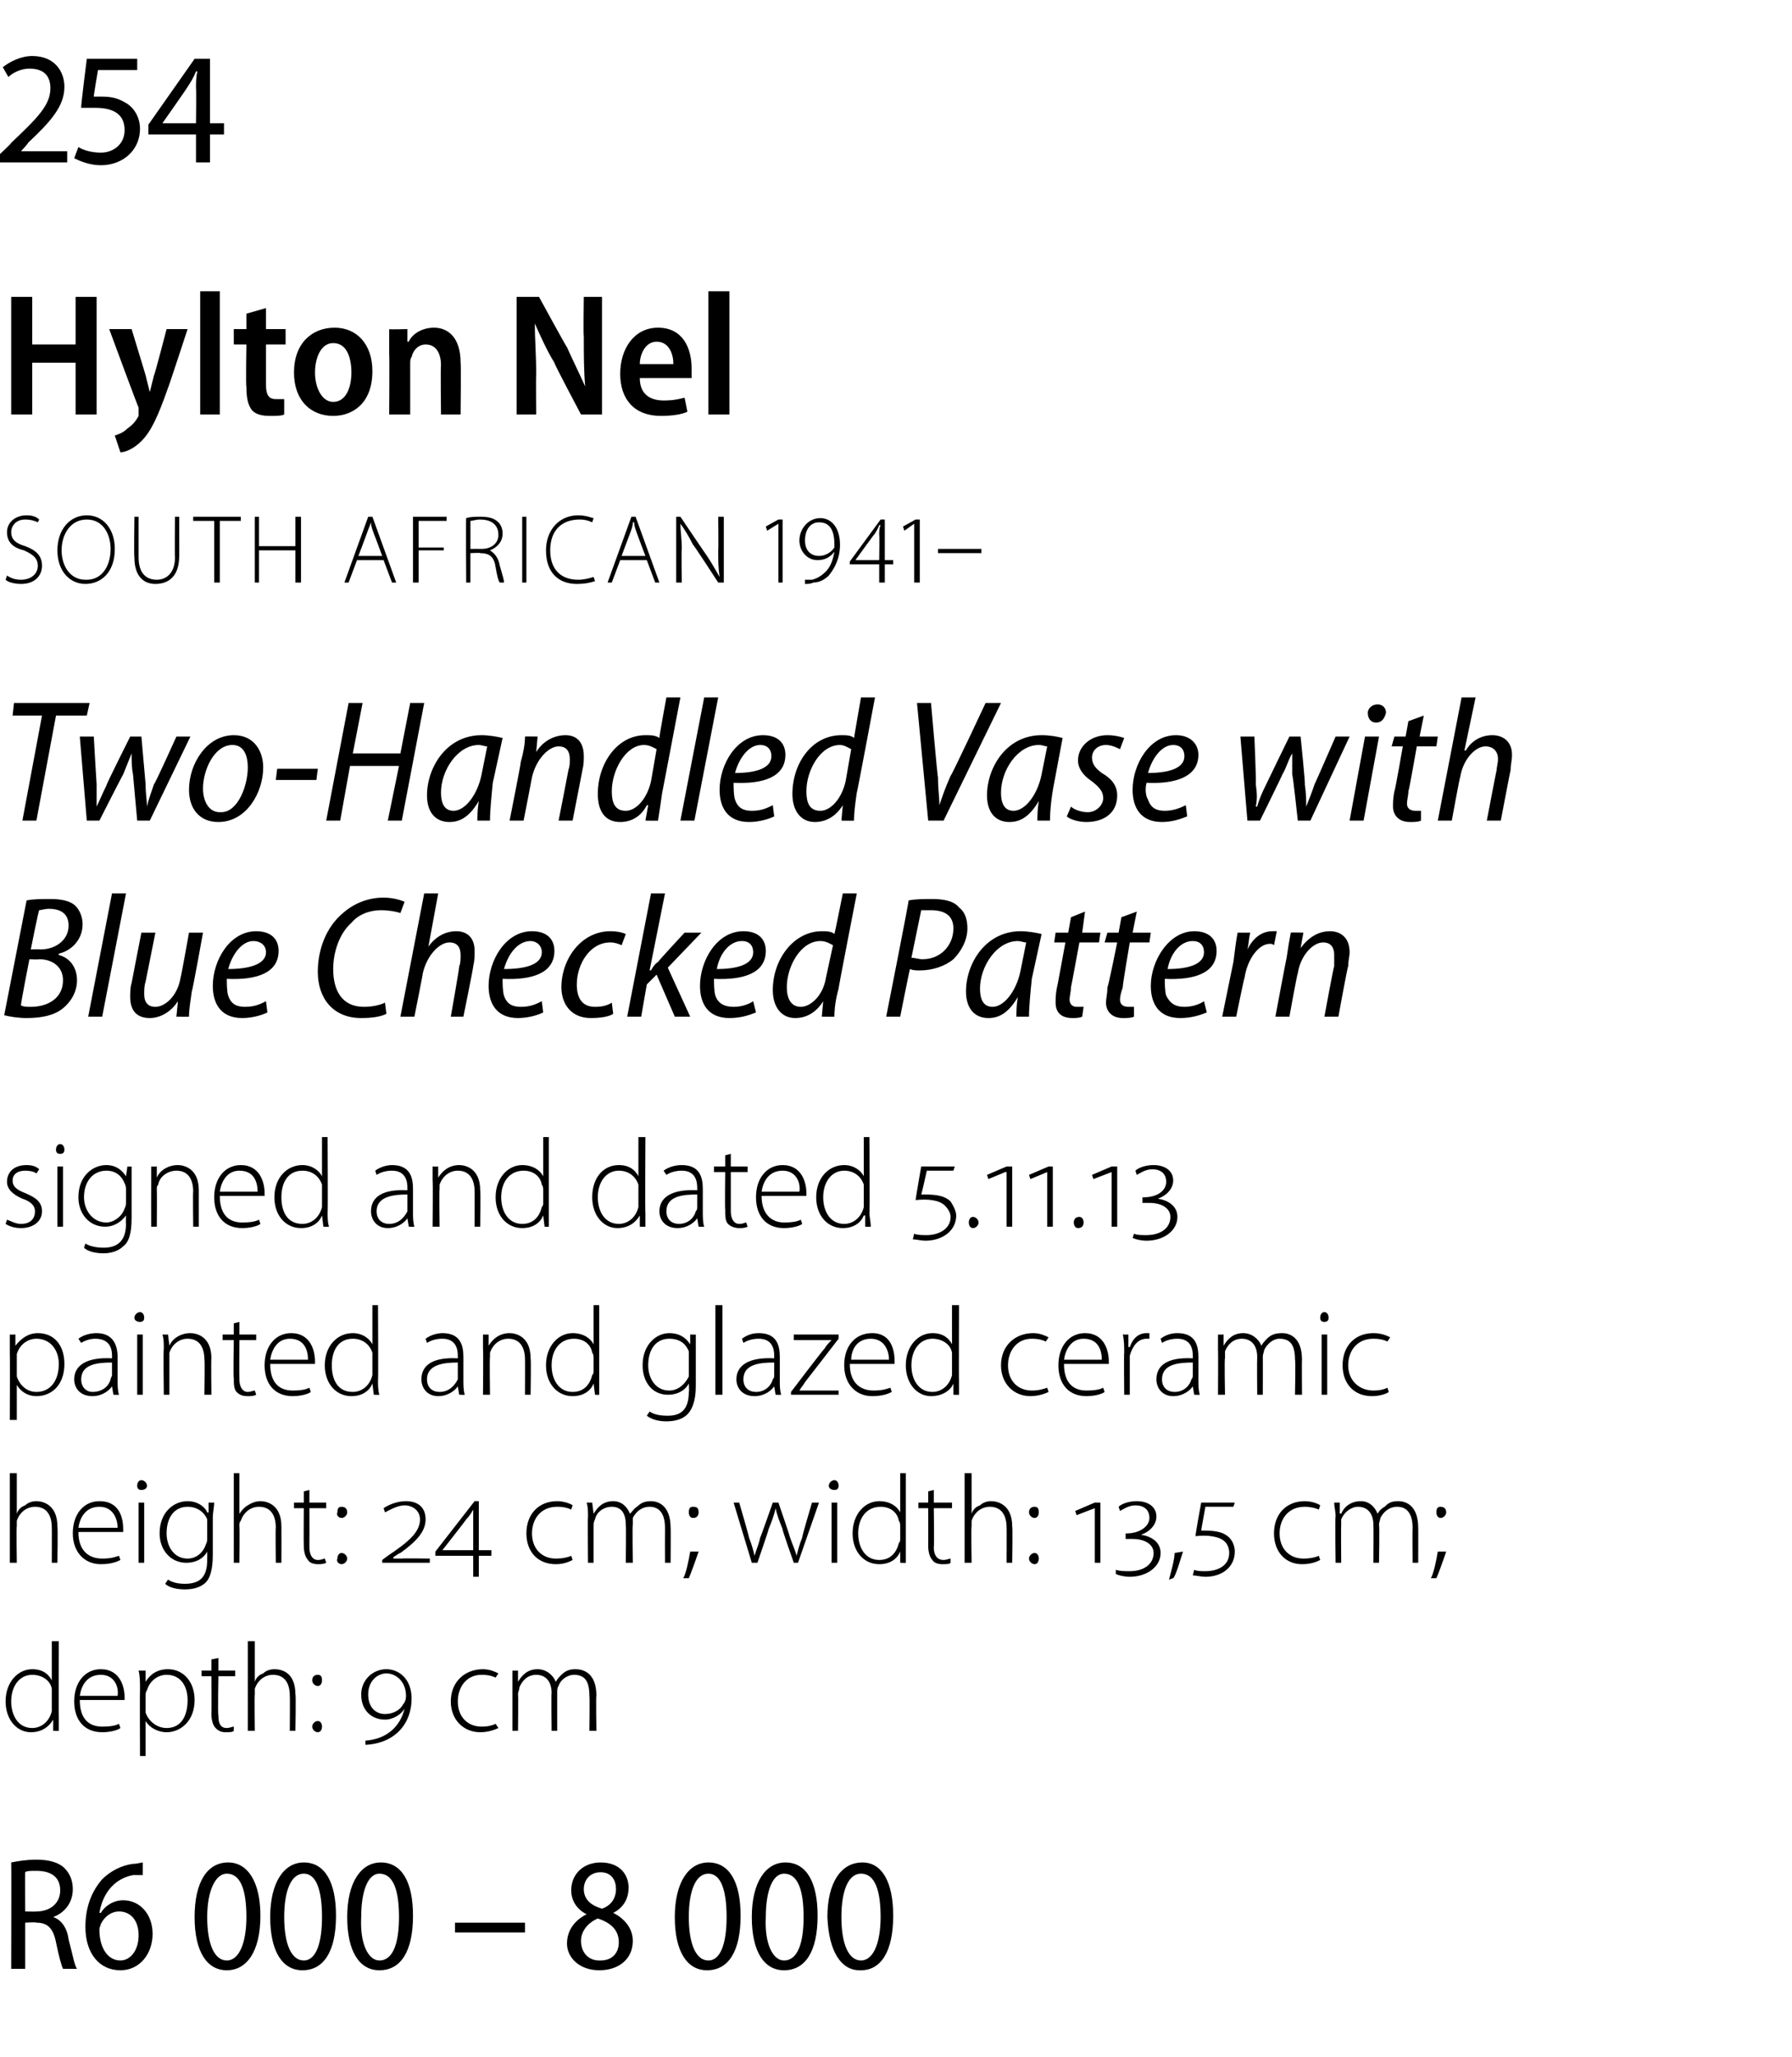
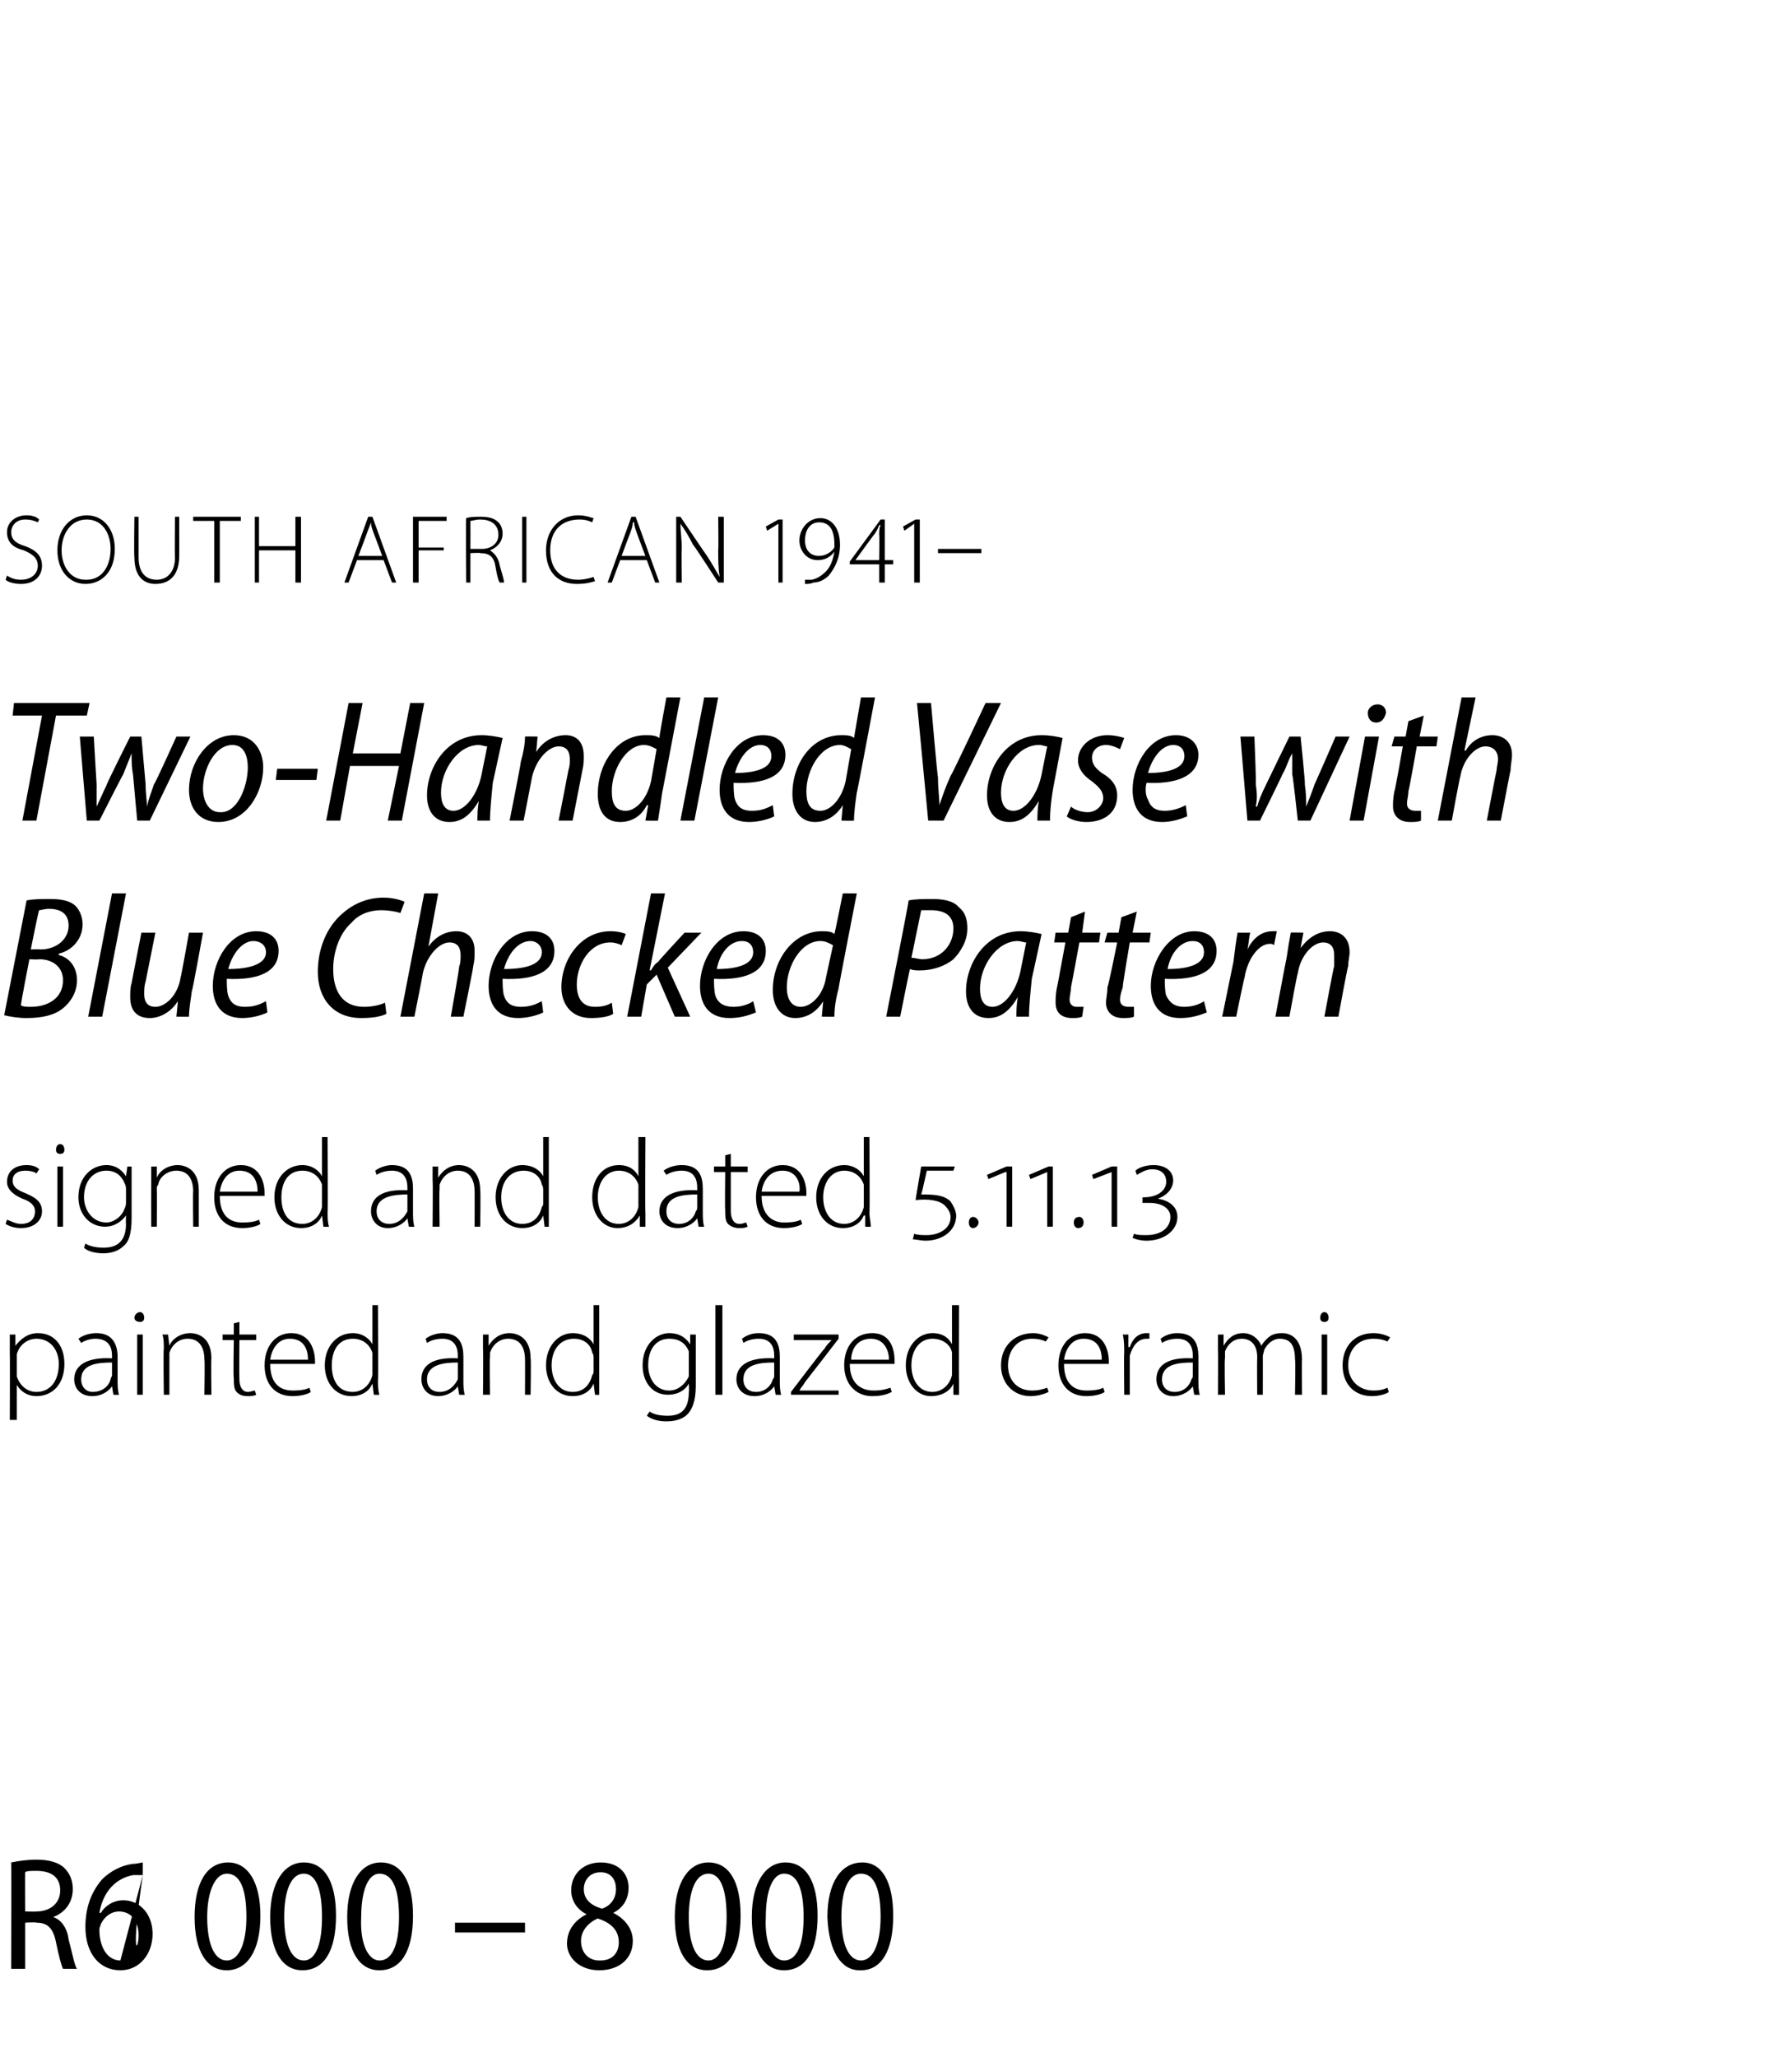
<svg xmlns="http://www.w3.org/2000/svg" version="1.1" width="128px" height="146.9px" viewBox="0 -3 128 146.9" style="top:-3px">
  <desc>254 Hylton Nel SOUTH AFRICAN 1941 Two-Handled Vase with Blue Checked Pattern signed and dated 5 11 13 painted and gl</desc>
  <defs />
  <g id="Polygon90220">
-     <path d="M 0.8 130 C 1.3 129.9 1.9 129.8 2.6 129.8 C 3.5 129.8 4.2 130 4.6 130.4 C 5 130.8 5.2 131.3 5.2 131.9 C 5.2 132.9 4.6 133.6 3.8 133.9 C 3.8 133.9 3.8 133.9 3.8 133.9 C 4.4 134.1 4.8 134.7 4.9 135.5 C 5.2 136.6 5.3 137.3 5.5 137.6 C 5.5 137.6 4.5 137.6 4.5 137.6 C 4.4 137.4 4.2 136.7 4 135.7 C 3.8 134.7 3.4 134.3 2.6 134.3 C 2.55 134.25 1.8 134.3 1.8 134.3 L 1.8 137.6 L 0.8 137.6 C 0.8 137.6 0.82 129.98 0.8 130 Z M 1.8 133.5 C 1.8 133.5 2.61 133.52 2.6 133.5 C 3.6 133.5 4.3 132.9 4.3 132 C 4.3 131 3.6 130.6 2.6 130.6 C 2.2 130.6 1.9 130.6 1.8 130.7 C 1.78 130.66 1.8 133.5 1.8 133.5 Z M 10.2 130.9 C 10 130.9 9.8 130.9 9.5 130.9 C 8 131.2 7.3 132.4 7.1 133.6 C 7.1 133.6 7.2 133.6 7.2 133.6 C 7.5 133.1 8.1 132.7 8.8 132.7 C 10 132.7 10.9 133.7 10.9 135.1 C 10.9 136.5 10 137.7 8.6 137.7 C 7.1 137.7 6.1 136.5 6.1 134.6 C 6.1 133.1 6.6 132 7.3 131.2 C 7.9 130.6 8.7 130.2 9.5 130.1 C 9.8 130.1 10.1 130 10.2 130 C 10.2 130 10.2 130.9 10.2 130.9 Z M 8.6 137 C 9.3 137 9.9 136.3 9.9 135.2 C 9.9 134.1 9.3 133.5 8.5 133.5 C 8 133.5 7.5 133.8 7.2 134.4 C 7.2 134.5 7.1 134.6 7.1 134.8 C 7.1 136.1 7.7 137 8.6 137 C 8.6 137 8.6 137 8.6 137 Z M 16.2 137.7 C 14.8 137.7 13.9 136.4 13.9 133.9 C 13.9 131.4 14.8 130 16.3 130 C 17.7 130 18.6 131.4 18.6 133.8 C 18.6 136.4 17.6 137.7 16.2 137.7 C 16.2 137.7 16.2 137.7 16.2 137.7 Z M 16.2 137 C 17.1 137 17.6 135.7 17.6 133.9 C 17.6 132 17.2 130.8 16.2 130.8 C 15.4 130.8 14.8 132 14.8 133.9 C 14.8 135.8 15.3 137 16.2 137 C 16.2 137 16.2 137 16.2 137 Z M 21.6 137.7 C 20.2 137.7 19.3 136.4 19.3 133.9 C 19.3 131.4 20.3 130 21.7 130 C 23.2 130 24 131.4 24 133.8 C 24 136.4 23.1 137.7 21.6 137.7 C 21.6 137.7 21.6 137.7 21.6 137.7 Z M 21.7 137 C 22.6 137 23 135.7 23 133.9 C 23 132 22.6 130.8 21.7 130.8 C 20.8 130.8 20.3 132 20.3 133.9 C 20.3 135.8 20.8 137 21.7 137 C 21.7 137 21.7 137 21.7 137 Z M 27.1 137.7 C 25.7 137.7 24.8 136.4 24.8 133.9 C 24.8 131.4 25.8 130 27.2 130 C 28.7 130 29.5 131.4 29.5 133.8 C 29.5 136.4 28.6 137.7 27.1 137.7 C 27.1 137.7 27.1 137.7 27.1 137.7 Z M 27.1 137 C 28.1 137 28.5 135.7 28.5 133.9 C 28.5 132 28.1 130.8 27.1 130.8 C 26.3 130.8 25.8 132 25.8 133.9 C 25.7 135.8 26.3 137 27.1 137 C 27.1 137 27.1 137 27.1 137 Z M 37.5 134.3 L 37.5 135 L 32.5 135 L 32.5 134.3 L 37.5 134.3 Z M 42.9 130 C 44.3 130 44.9 130.9 44.9 131.8 C 44.9 132.5 44.6 133.2 43.8 133.6 C 43.8 133.6 43.8 133.6 43.8 133.6 C 44.6 134 45.2 134.7 45.2 135.6 C 45.2 136.9 44.2 137.7 42.8 137.7 C 41.4 137.7 40.5 136.8 40.5 135.8 C 40.5 134.8 41.1 134.1 41.9 133.7 C 41.9 133.7 41.9 133.7 41.9 133.7 C 41.1 133.3 40.8 132.6 40.8 132 C 40.8 130.8 41.7 130 42.9 130 C 42.9 130 42.9 130 42.9 130 Z M 42.9 137 C 43.7 137 44.2 136.5 44.2 135.7 C 44.2 134.8 43.6 134.3 42.7 134 C 42 134.3 41.5 134.9 41.5 135.6 C 41.5 136.4 42 137 42.8 137 C 42.8 137 42.9 137 42.9 137 Z M 42.9 130.7 C 42.1 130.7 41.7 131.3 41.7 131.9 C 41.7 132.7 42.3 133.1 43 133.3 C 43.6 133.1 44 132.6 44 131.9 C 44 131.3 43.7 130.7 42.9 130.7 C 42.9 130.7 42.9 130.7 42.9 130.7 Z M 50.5 137.7 C 49.1 137.7 48.2 136.4 48.2 133.9 C 48.2 131.4 49.2 130 50.6 130 C 52.1 130 52.9 131.4 52.9 133.8 C 52.9 136.4 52 137.7 50.5 137.7 C 50.5 137.7 50.5 137.7 50.5 137.7 Z M 50.6 137 C 51.5 137 51.9 135.7 51.9 133.9 C 51.9 132 51.5 130.8 50.6 130.8 C 49.7 130.8 49.2 132 49.2 133.9 C 49.2 135.8 49.7 137 50.6 137 C 50.6 137 50.6 137 50.6 137 Z M 56 137.7 C 54.6 137.7 53.7 136.4 53.7 133.9 C 53.7 131.4 54.7 130 56.1 130 C 57.6 130 58.4 131.4 58.4 133.8 C 58.4 136.4 57.5 137.7 56 137.7 C 56 137.7 56 137.7 56 137.7 Z M 56 137 C 57 137 57.4 135.7 57.4 133.9 C 57.4 132 57 130.8 56 130.8 C 55.2 130.8 54.7 132 54.7 133.9 C 54.6 135.8 55.2 137 56 137 C 56 137 56 137 56 137 Z M 61.4 137.7 C 60.1 137.7 59.2 136.4 59.1 133.9 C 59.1 131.4 60.1 130 61.6 130 C 63 130 63.8 131.4 63.8 133.8 C 63.8 136.4 62.9 137.7 61.5 137.7 C 61.5 137.7 61.4 137.7 61.4 137.7 Z M 61.5 137 C 62.4 137 62.9 135.7 62.9 133.9 C 62.9 132 62.5 130.8 61.5 130.8 C 60.6 130.8 60.1 132 60.1 133.9 C 60.1 135.8 60.6 137 61.5 137 C 61.5 137 61.5 137 61.5 137 Z " stroke="none" fill="#000" />
+     <path d="M 0.8 130 C 1.3 129.9 1.9 129.8 2.6 129.8 C 3.5 129.8 4.2 130 4.6 130.4 C 5 130.8 5.2 131.3 5.2 131.9 C 5.2 132.9 4.6 133.6 3.8 133.9 C 3.8 133.9 3.8 133.9 3.8 133.9 C 4.4 134.1 4.8 134.7 4.9 135.5 C 5.2 136.6 5.3 137.3 5.5 137.6 C 5.5 137.6 4.5 137.6 4.5 137.6 C 4.4 137.4 4.2 136.7 4 135.7 C 3.8 134.7 3.4 134.3 2.6 134.3 C 2.55 134.25 1.8 134.3 1.8 134.3 L 1.8 137.6 L 0.8 137.6 C 0.8 137.6 0.82 129.98 0.8 130 Z M 1.8 133.5 C 1.8 133.5 2.61 133.52 2.6 133.5 C 3.6 133.5 4.3 132.9 4.3 132 C 4.3 131 3.6 130.6 2.6 130.6 C 2.2 130.6 1.9 130.6 1.8 130.7 C 1.78 130.66 1.8 133.5 1.8 133.5 Z M 10.2 130.9 C 10 130.9 9.8 130.9 9.5 130.9 C 8 131.2 7.3 132.4 7.1 133.6 C 7.1 133.6 7.2 133.6 7.2 133.6 C 7.5 133.1 8.1 132.7 8.8 132.7 C 10 132.7 10.9 133.7 10.9 135.1 C 10.9 136.5 10 137.7 8.6 137.7 C 7.1 137.7 6.1 136.5 6.1 134.6 C 6.1 133.1 6.6 132 7.3 131.2 C 7.9 130.6 8.7 130.2 9.5 130.1 C 9.8 130.1 10.1 130 10.2 130 C 10.2 130 10.2 130.9 10.2 130.9 Z C 9.3 137 9.9 136.3 9.9 135.2 C 9.9 134.1 9.3 133.5 8.5 133.5 C 8 133.5 7.5 133.8 7.2 134.4 C 7.2 134.5 7.1 134.6 7.1 134.8 C 7.1 136.1 7.7 137 8.6 137 C 8.6 137 8.6 137 8.6 137 Z M 16.2 137.7 C 14.8 137.7 13.9 136.4 13.9 133.9 C 13.9 131.4 14.8 130 16.3 130 C 17.7 130 18.6 131.4 18.6 133.8 C 18.6 136.4 17.6 137.7 16.2 137.7 C 16.2 137.7 16.2 137.7 16.2 137.7 Z M 16.2 137 C 17.1 137 17.6 135.7 17.6 133.9 C 17.6 132 17.2 130.8 16.2 130.8 C 15.4 130.8 14.8 132 14.8 133.9 C 14.8 135.8 15.3 137 16.2 137 C 16.2 137 16.2 137 16.2 137 Z M 21.6 137.7 C 20.2 137.7 19.3 136.4 19.3 133.9 C 19.3 131.4 20.3 130 21.7 130 C 23.2 130 24 131.4 24 133.8 C 24 136.4 23.1 137.7 21.6 137.7 C 21.6 137.7 21.6 137.7 21.6 137.7 Z M 21.7 137 C 22.6 137 23 135.7 23 133.9 C 23 132 22.6 130.8 21.7 130.8 C 20.8 130.8 20.3 132 20.3 133.9 C 20.3 135.8 20.8 137 21.7 137 C 21.7 137 21.7 137 21.7 137 Z M 27.1 137.7 C 25.7 137.7 24.8 136.4 24.8 133.9 C 24.8 131.4 25.8 130 27.2 130 C 28.7 130 29.5 131.4 29.5 133.8 C 29.5 136.4 28.6 137.7 27.1 137.7 C 27.1 137.7 27.1 137.7 27.1 137.7 Z M 27.1 137 C 28.1 137 28.5 135.7 28.5 133.9 C 28.5 132 28.1 130.8 27.1 130.8 C 26.3 130.8 25.8 132 25.8 133.9 C 25.7 135.8 26.3 137 27.1 137 C 27.1 137 27.1 137 27.1 137 Z M 37.5 134.3 L 37.5 135 L 32.5 135 L 32.5 134.3 L 37.5 134.3 Z M 42.9 130 C 44.3 130 44.9 130.9 44.9 131.8 C 44.9 132.5 44.6 133.2 43.8 133.6 C 43.8 133.6 43.8 133.6 43.8 133.6 C 44.6 134 45.2 134.7 45.2 135.6 C 45.2 136.9 44.2 137.7 42.8 137.7 C 41.4 137.7 40.5 136.8 40.5 135.8 C 40.5 134.8 41.1 134.1 41.9 133.7 C 41.9 133.7 41.9 133.7 41.9 133.7 C 41.1 133.3 40.8 132.6 40.8 132 C 40.8 130.8 41.7 130 42.9 130 C 42.9 130 42.9 130 42.9 130 Z M 42.9 137 C 43.7 137 44.2 136.5 44.2 135.7 C 44.2 134.8 43.6 134.3 42.7 134 C 42 134.3 41.5 134.9 41.5 135.6 C 41.5 136.4 42 137 42.8 137 C 42.8 137 42.9 137 42.9 137 Z M 42.9 130.7 C 42.1 130.7 41.7 131.3 41.7 131.9 C 41.7 132.7 42.3 133.1 43 133.3 C 43.6 133.1 44 132.6 44 131.9 C 44 131.3 43.7 130.7 42.9 130.7 C 42.9 130.7 42.9 130.7 42.9 130.7 Z M 50.5 137.7 C 49.1 137.7 48.2 136.4 48.2 133.9 C 48.2 131.4 49.2 130 50.6 130 C 52.1 130 52.9 131.4 52.9 133.8 C 52.9 136.4 52 137.7 50.5 137.7 C 50.5 137.7 50.5 137.7 50.5 137.7 Z M 50.6 137 C 51.5 137 51.9 135.7 51.9 133.9 C 51.9 132 51.5 130.8 50.6 130.8 C 49.7 130.8 49.2 132 49.2 133.9 C 49.2 135.8 49.7 137 50.6 137 C 50.6 137 50.6 137 50.6 137 Z M 56 137.7 C 54.6 137.7 53.7 136.4 53.7 133.9 C 53.7 131.4 54.7 130 56.1 130 C 57.6 130 58.4 131.4 58.4 133.8 C 58.4 136.4 57.5 137.7 56 137.7 C 56 137.7 56 137.7 56 137.7 Z M 56 137 C 57 137 57.4 135.7 57.4 133.9 C 57.4 132 57 130.8 56 130.8 C 55.2 130.8 54.7 132 54.7 133.9 C 54.6 135.8 55.2 137 56 137 C 56 137 56 137 56 137 Z M 61.4 137.7 C 60.1 137.7 59.2 136.4 59.1 133.9 C 59.1 131.4 60.1 130 61.6 130 C 63 130 63.8 131.4 63.8 133.8 C 63.8 136.4 62.9 137.7 61.5 137.7 C 61.5 137.7 61.4 137.7 61.4 137.7 Z M 61.5 137 C 62.4 137 62.9 135.7 62.9 133.9 C 62.9 132 62.5 130.8 61.5 130.8 C 60.6 130.8 60.1 132 60.1 133.9 C 60.1 135.8 60.6 137 61.5 137 C 61.5 137 61.5 137 61.5 137 Z " stroke="none" fill="#000" />
  </g>
  <g id="Polygon90219">
-     <path d="M 4.2 114.2 C 4.2 114.2 4.18 119.63 4.2 119.6 C 4.2 119.9 4.2 120.3 4.2 120.6 C 4.21 120.62 3.8 120.6 3.8 120.6 L 3.8 119.8 C 3.8 119.8 3.77 119.81 3.8 119.8 C 3.5 120.3 3 120.7 2.2 120.7 C 1.2 120.7 0.4 119.8 0.4 118.5 C 0.4 117.1 1.3 116.2 2.3 116.2 C 3.1 116.2 3.5 116.6 3.7 117 C 3.73 116.97 3.7 117 3.7 117 L 3.7 114.2 L 4.2 114.2 Z M 3.7 118 C 3.7 117.9 3.7 117.7 3.7 117.6 C 3.6 117 3 116.6 2.3 116.6 C 1.4 116.6 0.8 117.4 0.8 118.5 C 0.8 119.5 1.3 120.4 2.3 120.4 C 2.9 120.4 3.5 120 3.7 119.2 C 3.7 119.1 3.7 119 3.7 118.9 C 3.7 118.9 3.7 118 3.7 118 Z M 5.7 118.4 C 5.7 119.8 6.4 120.3 7.3 120.3 C 8 120.3 8.3 120.2 8.5 120.1 C 8.5 120.1 8.6 120.4 8.6 120.4 C 8.5 120.5 8 120.7 7.3 120.7 C 6 120.7 5.3 119.8 5.3 118.5 C 5.3 117.1 6.1 116.2 7.2 116.2 C 8.6 116.2 8.9 117.5 8.9 118.2 C 8.9 118.3 8.9 118.3 8.9 118.4 C 8.9 118.4 5.7 118.4 5.7 118.4 Z M 8.4 118.1 C 8.5 117.5 8.2 116.6 7.2 116.6 C 6.2 116.6 5.8 117.4 5.7 118.1 C 5.7 118.1 8.4 118.1 8.4 118.1 Z M 10 117.7 C 10 117.1 10 116.7 9.9 116.3 C 9.95 116.31 10.4 116.3 10.4 116.3 L 10.4 117.1 C 10.4 117.1 10.4 117.12 10.4 117.1 C 10.7 116.6 11.2 116.2 12 116.2 C 13.1 116.2 13.9 117.1 13.9 118.4 C 13.9 119.9 12.9 120.7 11.9 120.7 C 11.3 120.7 10.7 120.4 10.4 119.9 C 10.43 119.92 10.4 119.9 10.4 119.9 L 10.4 122.4 L 10 122.4 C 10 122.4 9.98 117.68 10 117.7 Z M 10.4 118.9 C 10.4 119 10.4 119.2 10.4 119.3 C 10.6 119.9 11.2 120.4 11.9 120.4 C 12.9 120.4 13.4 119.6 13.4 118.4 C 13.4 117.4 12.9 116.6 11.9 116.6 C 11.3 116.6 10.7 117 10.5 117.7 C 10.4 117.8 10.4 118 10.4 118.1 C 10.4 118.1 10.4 118.9 10.4 118.9 Z M 15.6 115.4 L 15.6 116.3 L 16.8 116.3 L 16.8 116.7 L 15.6 116.7 C 15.6 116.7 15.55 119.46 15.6 119.5 C 15.6 120 15.7 120.4 16.2 120.4 C 16.4 120.4 16.6 120.3 16.7 120.3 C 16.7 120.3 16.7 120.6 16.7 120.6 C 16.6 120.7 16.4 120.7 16.1 120.7 C 15.8 120.7 15.6 120.6 15.4 120.4 C 15.2 120.2 15.1 119.8 15.1 119.4 C 15.12 119.38 15.1 116.7 15.1 116.7 L 14.4 116.7 L 14.4 116.3 L 15.1 116.3 L 15.1 115.5 L 15.6 115.4 Z M 17.7 114.2 L 18.2 114.2 L 18.2 117.1 C 18.2 117.1 18.19 117.08 18.2 117.1 C 18.3 116.8 18.5 116.6 18.8 116.5 C 19 116.3 19.3 116.2 19.6 116.2 C 20.1 116.2 21.1 116.4 21.1 118 C 21.15 118.02 21.1 120.6 21.1 120.6 L 20.7 120.6 C 20.7 120.6 20.72 118.07 20.7 118.1 C 20.7 117.3 20.4 116.6 19.5 116.6 C 18.9 116.6 18.4 117 18.2 117.6 C 18.2 117.7 18.2 117.8 18.2 118 C 18.17 117.99 18.2 120.6 18.2 120.6 L 17.7 120.6 L 17.7 114.2 Z M 22.7 117.4 C 22.5 117.4 22.3 117.2 22.3 117 C 22.3 116.7 22.5 116.6 22.7 116.6 C 22.9 116.6 23 116.7 23 117 C 23 117.2 22.9 117.4 22.7 117.4 C 22.7 117.4 22.7 117.4 22.7 117.4 Z M 22.7 120.7 C 22.5 120.7 22.3 120.5 22.3 120.3 C 22.3 120.1 22.5 119.9 22.7 119.9 C 22.9 119.9 23 120.1 23 120.3 C 23 120.5 22.9 120.7 22.7 120.7 C 22.7 120.7 22.7 120.7 22.7 120.7 Z M 26.1 121.3 C 27.6 121.2 28.6 120.3 28.9 119 C 28.9 119 28.9 119 28.9 119 C 28.7 119.4 28.1 119.8 27.5 119.8 C 26.6 119.8 25.8 119.2 25.8 118 C 25.8 117 26.6 116.2 27.6 116.2 C 28.5 116.2 29.4 116.9 29.4 118.3 C 29.4 120.1 28.2 121.5 26.1 121.6 C 26.1 121.6 26.1 121.3 26.1 121.3 Z M 27.5 119.4 C 28.1 119.4 28.6 119.1 28.8 118.7 C 28.9 118.6 29 118.4 29 118.1 C 29 117.1 28.3 116.5 27.6 116.5 C 27 116.5 26.3 117 26.3 118 C 26.3 119 26.9 119.4 27.5 119.4 C 27.5 119.4 27.5 119.4 27.5 119.4 Z M 35.6 120.4 C 35.4 120.5 34.9 120.7 34.3 120.7 C 33.1 120.7 32.2 119.8 32.2 118.5 C 32.2 117.1 33.2 116.2 34.5 116.2 C 35 116.2 35.4 116.4 35.6 116.5 C 35.6 116.5 35.4 116.8 35.4 116.8 C 35.2 116.7 34.9 116.6 34.4 116.6 C 33.3 116.6 32.7 117.5 32.7 118.5 C 32.7 119.6 33.4 120.3 34.4 120.3 C 34.9 120.3 35.2 120.2 35.4 120.1 C 35.4 120.1 35.6 120.4 35.6 120.4 Z M 36.6 117.3 C 36.6 116.9 36.6 116.6 36.6 116.3 C 36.57 116.31 37 116.3 37 116.3 L 37 117.1 C 37 117.1 37.02 117.06 37 117.1 C 37.3 116.6 37.7 116.2 38.4 116.2 C 39 116.2 39.5 116.6 39.7 117.1 C 39.7 117.1 39.7 117.1 39.7 117.1 C 39.8 116.9 40 116.7 40.1 116.6 C 40.4 116.3 40.7 116.2 41.1 116.2 C 41.6 116.2 42.6 116.4 42.6 118.1 C 42.56 118.08 42.6 120.6 42.6 120.6 L 42.1 120.6 C 42.1 120.6 42.13 118.11 42.1 118.1 C 42.1 117.1 41.8 116.6 41 116.6 C 40.5 116.6 40 117 39.9 117.4 C 39.8 117.5 39.8 117.7 39.8 117.9 C 39.8 117.85 39.8 120.6 39.8 120.6 L 39.4 120.6 C 39.4 120.6 39.37 117.92 39.4 117.9 C 39.4 117.1 39 116.6 38.3 116.6 C 37.7 116.6 37.3 117 37.1 117.5 C 37.1 117.7 37 117.8 37 118 C 37.03 117.96 37 120.6 37 120.6 L 36.6 120.6 C 36.6 120.6 36.6 117.34 36.6 117.3 Z " stroke="none" fill="#000" />
-   </g>
+     </g>
  <g id="Polygon90218">
-     <path d="M 0.7 102.2 L 1.2 102.2 L 1.2 105.1 C 1.2 105.1 1.18 105.08 1.2 105.1 C 1.3 104.8 1.5 104.6 1.8 104.5 C 2 104.3 2.3 104.2 2.6 104.2 C 3 104.2 4.1 104.4 4.1 106 C 4.14 106.02 4.1 108.6 4.1 108.6 L 3.7 108.6 C 3.7 108.6 3.71 106.07 3.7 106.1 C 3.7 105.3 3.4 104.6 2.5 104.6 C 1.9 104.6 1.4 105 1.2 105.6 C 1.2 105.7 1.2 105.8 1.2 106 C 1.16 105.99 1.2 108.6 1.2 108.6 L 0.7 108.6 L 0.7 102.2 Z M 5.6 106.4 C 5.6 107.8 6.4 108.3 7.3 108.3 C 7.9 108.3 8.2 108.2 8.5 108.1 C 8.5 108.1 8.6 108.4 8.6 108.4 C 8.4 108.5 8 108.7 7.2 108.7 C 6 108.7 5.2 107.8 5.2 106.5 C 5.2 105.1 6 104.2 7.1 104.2 C 8.6 104.2 8.8 105.5 8.8 106.2 C 8.8 106.3 8.8 106.3 8.8 106.4 C 8.8 106.4 5.6 106.4 5.6 106.4 Z M 8.4 106.1 C 8.4 105.5 8.1 104.6 7.1 104.6 C 6.1 104.6 5.7 105.4 5.6 106.1 C 5.6 106.1 8.4 106.1 8.4 106.1 Z M 9.9 108.6 L 9.9 104.3 L 10.3 104.3 L 10.3 108.6 L 9.9 108.6 Z M 10.1 103.4 C 9.9 103.4 9.8 103.3 9.8 103.1 C 9.8 102.9 9.9 102.7 10.1 102.7 C 10.3 102.7 10.5 102.9 10.5 103.1 C 10.5 103.3 10.3 103.4 10.1 103.4 C 10.1 103.4 10.1 103.4 10.1 103.4 Z M 15.2 108 C 15.2 109.1 15 109.7 14.7 110 C 14.3 110.4 13.7 110.5 13.2 110.5 C 12.7 110.5 12.1 110.4 11.8 110.1 C 11.8 110.1 12 109.8 12 109.8 C 12.3 110 12.7 110.1 13.2 110.1 C 14.2 110.1 14.8 109.7 14.8 108.4 C 14.81 108.4 14.8 107.8 14.8 107.8 C 14.8 107.8 14.8 107.79 14.8 107.8 C 14.6 108.2 14.1 108.6 13.3 108.6 C 12.2 108.6 11.4 107.7 11.4 106.5 C 11.4 105 12.4 104.2 13.4 104.2 C 14.2 104.2 14.7 104.7 14.8 105 C 14.84 105.03 14.9 105 14.9 105 L 14.9 104.3 C 14.9 104.3 15.28 104.31 15.3 104.3 C 15.3 104.6 15.2 105 15.2 105.4 C 15.2 105.4 15.2 108 15.2 108 Z M 14.8 106 C 14.8 105.8 14.8 105.7 14.8 105.5 C 14.6 105 14.1 104.6 13.4 104.6 C 12.5 104.6 11.9 105.3 11.9 106.5 C 11.9 107.4 12.4 108.3 13.4 108.3 C 14 108.3 14.5 107.9 14.7 107.3 C 14.8 107.1 14.8 107 14.8 106.8 C 14.8 106.8 14.8 106 14.8 106 Z M 16.7 102.2 L 17.1 102.2 L 17.1 105.1 C 17.1 105.1 17.14 105.08 17.1 105.1 C 17.3 104.8 17.5 104.6 17.7 104.5 C 18 104.3 18.3 104.2 18.6 104.2 C 19 104.2 20.1 104.4 20.1 106 C 20.11 106.02 20.1 108.6 20.1 108.6 L 19.7 108.6 C 19.7 108.6 19.67 106.07 19.7 106.1 C 19.7 105.3 19.4 104.6 18.5 104.6 C 17.9 104.6 17.4 105 17.2 105.6 C 17.1 105.7 17.1 105.8 17.1 106 C 17.13 105.99 17.1 108.6 17.1 108.6 L 16.7 108.6 L 16.7 102.2 Z M 22.1 103.4 L 22.1 104.3 L 23.3 104.3 L 23.3 104.7 L 22.1 104.7 C 22.1 104.7 22.11 107.46 22.1 107.5 C 22.1 108 22.3 108.4 22.7 108.4 C 23 108.4 23.1 108.3 23.2 108.3 C 23.2 108.3 23.3 108.6 23.3 108.6 C 23.1 108.7 22.9 108.7 22.7 108.7 C 22.4 108.7 22.1 108.6 22 108.4 C 21.8 108.2 21.7 107.8 21.7 107.4 C 21.68 107.38 21.7 104.7 21.7 104.7 L 21 104.7 L 21 104.3 L 21.7 104.3 L 21.7 103.5 L 22.1 103.4 Z M 24.4 105.4 C 24.2 105.4 24 105.2 24.1 105 C 24.1 104.7 24.2 104.6 24.4 104.6 C 24.6 104.6 24.8 104.7 24.8 105 C 24.8 105.2 24.6 105.4 24.4 105.4 C 24.4 105.4 24.4 105.4 24.4 105.4 Z M 24.4 108.7 C 24.2 108.7 24 108.5 24.1 108.3 C 24.1 108.1 24.2 107.9 24.4 107.9 C 24.6 107.9 24.8 108.1 24.8 108.3 C 24.8 108.5 24.6 108.7 24.4 108.7 C 24.4 108.7 24.4 108.7 24.4 108.7 Z M 27.3 108.6 L 27.3 108.4 C 27.3 108.4 27.69 108.1 27.7 108.1 C 29.2 107.1 30 106.4 30 105.5 C 30 104.9 29.5 104.5 28.9 104.5 C 28.4 104.5 27.9 104.8 27.5 105 C 27.5 105 27.4 104.7 27.4 104.7 C 27.7 104.5 28.3 104.2 29 104.2 C 29.8 104.2 30.4 104.6 30.4 105.5 C 30.4 106.4 29.7 107.1 28.6 107.9 C 28.59 107.86 28.1 108.2 28.1 108.2 C 28.1 108.2 28.08 108.27 28.1 108.3 C 28.2 108.3 28.4 108.3 28.7 108.3 C 28.68 108.27 30.7 108.3 30.7 108.3 L 30.7 108.6 L 27.3 108.6 Z M 34.2 108.1 L 34.2 109.6 L 33.8 109.6 L 33.8 108.1 L 31.1 108.1 L 31.1 107.8 L 33.9 104.2 L 34.2 104.2 L 34.2 107.7 L 35.1 107.7 L 35.1 108.1 L 34.2 108.1 Z M 33.8 105.5 C 33.8 105.2 33.8 105 33.8 104.8 C 33.8 104.8 33.8 104.8 33.8 104.8 C 33.7 105 33.5 105.3 33.3 105.5 C 33.35 105.47 31.6 107.7 31.6 107.7 L 31.6 107.7 L 33.8 107.7 C 33.8 107.7 33.8 105.51 33.8 105.5 Z M 40.9 108.4 C 40.7 108.5 40.3 108.7 39.7 108.7 C 38.4 108.7 37.6 107.8 37.6 106.5 C 37.6 105.1 38.5 104.2 39.8 104.2 C 40.3 104.2 40.8 104.4 40.9 104.5 C 40.9 104.5 40.8 104.8 40.8 104.8 C 40.6 104.7 40.3 104.6 39.8 104.6 C 38.6 104.6 38 105.5 38 106.5 C 38 107.6 38.7 108.3 39.7 108.3 C 40.2 108.3 40.6 108.2 40.8 108.1 C 40.8 108.1 40.9 108.4 40.9 108.4 Z M 42 105.3 C 42 104.9 42 104.6 41.9 104.3 C 41.93 104.31 42.3 104.3 42.3 104.3 L 42.4 105.1 C 42.4 105.1 42.38 105.06 42.4 105.1 C 42.7 104.6 43.1 104.2 43.8 104.2 C 44.4 104.2 44.8 104.6 45 105.1 C 45 105.1 45 105.1 45 105.1 C 45.2 104.9 45.3 104.7 45.5 104.6 C 45.8 104.3 46.1 104.2 46.5 104.2 C 46.9 104.2 47.9 104.4 47.9 106.1 C 47.92 106.08 47.9 108.6 47.9 108.6 L 47.5 108.6 C 47.5 108.6 47.49 106.11 47.5 106.1 C 47.5 105.1 47.1 104.6 46.4 104.6 C 45.8 104.6 45.4 105 45.2 105.4 C 45.2 105.5 45.2 105.7 45.2 105.9 C 45.16 105.85 45.2 108.6 45.2 108.6 L 44.7 108.6 C 44.7 108.6 44.73 105.92 44.7 105.9 C 44.7 105.1 44.4 104.6 43.7 104.6 C 43.1 104.6 42.6 105 42.5 105.5 C 42.4 105.7 42.4 105.8 42.4 106 C 42.4 105.96 42.4 108.6 42.4 108.6 L 42 108.6 C 42 108.6 41.97 105.34 42 105.3 Z M 48.8 109.7 C 49 109.4 49.2 108.4 49.3 107.8 C 49.3 107.8 49.9 107.8 49.9 107.8 C 49.7 108.4 49.3 109.5 49.2 109.7 C 49.2 109.7 48.8 109.7 48.8 109.7 Z M 49.5 105.4 C 49.3 105.4 49.2 105.2 49.2 105 C 49.2 104.7 49.3 104.6 49.5 104.6 C 49.8 104.6 49.9 104.7 49.9 105 C 49.9 105.2 49.8 105.4 49.5 105.4 C 49.5 105.4 49.5 105.4 49.5 105.4 Z M 52.8 104.3 C 52.8 104.3 53.52 106.76 53.5 106.8 C 53.7 107.3 53.8 107.7 53.9 108.1 C 53.9 108.1 53.9 108.1 53.9 108.1 C 54 107.7 54.2 107.3 54.3 106.8 C 54.34 106.76 55.2 104.3 55.2 104.3 L 55.6 104.3 C 55.6 104.3 56.44 106.74 56.4 106.7 C 56.6 107.3 56.8 107.7 56.9 108.1 C 56.9 108.1 56.9 108.1 56.9 108.1 C 57 107.7 57.1 107.3 57.3 106.8 C 57.27 106.75 58 104.3 58 104.3 L 58.5 104.3 L 57 108.6 L 56.7 108.6 C 56.7 108.6 55.85 106.21 55.9 106.2 C 55.7 105.7 55.5 105.2 55.4 104.7 C 55.4 104.7 55.4 104.7 55.4 104.7 C 55.3 105.2 55.1 105.7 54.9 106.2 C 54.92 106.23 54.1 108.6 54.1 108.6 L 53.7 108.6 L 52.4 104.3 L 52.8 104.3 Z M 59.4 108.6 L 59.4 104.3 L 59.8 104.3 L 59.8 108.6 L 59.4 108.6 Z M 59.6 103.4 C 59.4 103.4 59.2 103.3 59.2 103.1 C 59.2 102.9 59.4 102.7 59.6 102.7 C 59.8 102.7 59.9 102.9 59.9 103.1 C 59.9 103.3 59.8 103.4 59.6 103.4 C 59.6 103.4 59.6 103.4 59.6 103.4 Z M 64.7 102.2 C 64.7 102.2 64.7 107.63 64.7 107.6 C 64.7 107.9 64.7 108.3 64.7 108.6 C 64.74 108.62 64.3 108.6 64.3 108.6 L 64.3 107.8 C 64.3 107.8 64.3 107.81 64.3 107.8 C 64.1 108.3 63.6 108.7 62.8 108.7 C 61.7 108.7 60.9 107.8 60.9 106.5 C 60.9 105.1 61.8 104.2 62.8 104.2 C 63.6 104.2 64.1 104.6 64.3 105 C 64.25 104.97 64.3 105 64.3 105 L 64.3 102.2 L 64.7 102.2 Z M 64.3 106 C 64.3 105.9 64.3 105.7 64.2 105.6 C 64.1 105 63.6 104.6 62.9 104.6 C 61.9 104.6 61.3 105.4 61.3 106.5 C 61.3 107.5 61.8 108.4 62.8 108.4 C 63.5 108.4 64 108 64.2 107.2 C 64.3 107.1 64.3 107 64.3 106.9 C 64.3 106.9 64.3 106 64.3 106 Z M 66.7 103.4 L 66.7 104.3 L 68 104.3 L 68 104.7 L 66.7 104.7 C 66.7 104.7 66.74 107.46 66.7 107.5 C 66.7 108 66.9 108.4 67.4 108.4 C 67.6 108.4 67.8 108.3 67.9 108.3 C 67.9 108.3 67.9 108.6 67.9 108.6 C 67.8 108.7 67.6 108.7 67.3 108.7 C 67 108.7 66.7 108.6 66.6 108.4 C 66.4 108.2 66.3 107.8 66.3 107.4 C 66.31 107.38 66.3 104.7 66.3 104.7 L 65.6 104.7 L 65.6 104.3 L 66.3 104.3 L 66.3 103.5 L 66.7 103.4 Z M 68.9 102.2 L 69.4 102.2 L 69.4 105.1 C 69.4 105.1 69.38 105.08 69.4 105.1 C 69.5 104.8 69.7 104.6 70 104.5 C 70.2 104.3 70.5 104.2 70.8 104.2 C 71.2 104.2 72.3 104.4 72.3 106 C 72.34 106.02 72.3 108.6 72.3 108.6 L 71.9 108.6 C 71.9 108.6 71.91 106.07 71.9 106.1 C 71.9 105.3 71.6 104.6 70.7 104.6 C 70.1 104.6 69.6 105 69.4 105.6 C 69.4 105.7 69.4 105.8 69.4 106 C 69.36 105.99 69.4 108.6 69.4 108.6 L 68.9 108.6 L 68.9 102.2 Z M 73.9 105.4 C 73.7 105.4 73.5 105.2 73.5 105 C 73.5 104.7 73.7 104.6 73.9 104.6 C 74.1 104.6 74.2 104.7 74.2 105 C 74.2 105.2 74.1 105.4 73.9 105.4 C 73.9 105.4 73.9 105.4 73.9 105.4 Z M 73.9 108.7 C 73.7 108.7 73.5 108.5 73.5 108.3 C 73.5 108.1 73.7 107.9 73.9 107.9 C 74.1 107.9 74.2 108.1 74.2 108.3 C 74.2 108.5 74.1 108.7 73.9 108.7 C 73.9 108.7 73.9 108.7 73.9 108.7 Z M 78.2 108.6 L 78.2 104.7 L 78.2 104.7 L 76.9 105.2 L 76.8 104.9 L 78.2 104.3 L 78.6 104.3 L 78.6 108.6 L 78.2 108.6 Z M 79.7 109.1 C 80 109.2 80.3 109.2 80.7 109.2 C 81.7 109.2 82.4 108.7 82.4 107.9 C 82.4 107.3 81.8 106.9 80.9 106.9 C 80.7 106.9 80.5 106.9 80.4 106.9 C 80.41 106.9 80.4 106.5 80.4 106.5 C 80.4 106.5 80.5 106.53 80.5 106.5 C 81.4 106.5 82.1 106 82.1 105.4 C 82.1 104.8 81.7 104.5 81.1 104.5 C 80.6 104.5 80.2 104.8 80 104.9 C 80 104.9 79.9 104.6 79.9 104.6 C 80.1 104.4 80.6 104.2 81.2 104.2 C 82 104.2 82.6 104.6 82.6 105.3 C 82.6 105.9 82.1 106.4 81.5 106.6 C 81.5 106.6 81.5 106.6 81.5 106.6 C 82.2 106.7 82.9 107.1 82.9 107.9 C 82.9 108.9 81.9 109.6 80.7 109.6 C 80.3 109.6 79.9 109.5 79.7 109.4 C 79.7 109.4 79.7 109.1 79.7 109.1 Z M 83.5 109.8 C 83.6 109.4 83.9 108.4 83.9 107.9 C 83.9 107.9 84.5 107.8 84.5 107.8 C 84.3 108.4 84 109.5 83.8 109.7 C 83.8 109.7 83.5 109.8 83.5 109.8 Z M 85.3 109.1 C 85.5 109.2 85.8 109.2 86.1 109.2 C 87 109.2 87.8 108.8 87.8 107.9 C 87.8 107.6 87.7 107.3 87.5 107.1 C 87.1 106.7 86.2 106.6 85.4 106.7 C 85.36 106.66 85.8 104.3 85.8 104.3 L 88.2 104.3 L 88.1 104.6 L 86.1 104.6 C 86.1 104.6 85.79 106.29 85.8 106.3 C 86.5 106.3 87.3 106.3 87.8 106.8 C 88.1 107.1 88.2 107.5 88.2 107.8 C 88.2 108.9 87.3 109.6 86.1 109.6 C 85.8 109.6 85.4 109.5 85.2 109.5 C 85.2 109.5 85.3 109.1 85.3 109.1 Z M 94.3 108.4 C 94.1 108.5 93.7 108.7 93 108.7 C 91.8 108.7 91 107.8 91 106.5 C 91 105.1 91.9 104.2 93.2 104.2 C 93.7 104.2 94.2 104.4 94.3 104.5 C 94.3 104.5 94.2 104.8 94.2 104.8 C 94 104.7 93.6 104.6 93.2 104.6 C 92 104.6 91.4 105.5 91.4 106.5 C 91.4 107.6 92.1 108.3 93.1 108.3 C 93.6 108.3 94 108.2 94.2 108.1 C 94.2 108.1 94.3 108.4 94.3 108.4 Z M 95.4 105.3 C 95.4 104.9 95.3 104.6 95.3 104.3 C 95.32 104.31 95.7 104.3 95.7 104.3 L 95.7 105.1 C 95.7 105.1 95.77 105.06 95.8 105.1 C 96 104.6 96.5 104.2 97.2 104.2 C 97.8 104.2 98.2 104.6 98.4 105.1 C 98.4 105.1 98.4 105.1 98.4 105.1 C 98.5 104.9 98.7 104.7 98.9 104.6 C 99.2 104.3 99.4 104.2 99.9 104.2 C 100.3 104.2 101.3 104.4 101.3 106.1 C 101.31 106.08 101.3 108.6 101.3 108.6 L 100.9 108.6 C 100.9 108.6 100.88 106.11 100.9 106.1 C 100.9 105.1 100.5 104.6 99.8 104.6 C 99.2 104.6 98.8 105 98.6 105.4 C 98.6 105.5 98.5 105.7 98.5 105.9 C 98.55 105.85 98.5 108.6 98.5 108.6 L 98.1 108.6 C 98.1 108.6 98.12 105.92 98.1 105.9 C 98.1 105.1 97.7 104.6 97 104.6 C 96.5 104.6 96 105 95.8 105.5 C 95.8 105.7 95.8 105.8 95.8 106 C 95.78 105.96 95.8 108.6 95.8 108.6 L 95.4 108.6 C 95.4 108.6 95.35 105.34 95.4 105.3 Z M 102.2 109.7 C 102.4 109.4 102.6 108.4 102.7 107.8 C 102.7 107.8 103.3 107.8 103.3 107.8 C 103.1 108.4 102.7 109.5 102.6 109.7 C 102.6 109.7 102.2 109.7 102.2 109.7 Z M 102.9 105.4 C 102.7 105.4 102.6 105.2 102.6 105 C 102.6 104.7 102.7 104.6 102.9 104.6 C 103.1 104.6 103.3 104.7 103.3 105 C 103.3 105.2 103.1 105.4 102.9 105.4 C 102.9 105.4 102.9 105.4 102.9 105.4 Z " stroke="none" fill="#000" />
-   </g>
+     </g>
  <g id="Polygon90217">
    <path d="M 0.7 93.7 C 0.7 93.1 0.7 92.7 0.7 92.3 C 0.68 92.31 1.1 92.3 1.1 92.3 L 1.1 93.1 C 1.1 93.1 1.14 93.12 1.1 93.1 C 1.5 92.6 2 92.2 2.7 92.2 C 3.9 92.2 4.6 93.1 4.6 94.4 C 4.6 95.9 3.7 96.7 2.6 96.7 C 2 96.7 1.5 96.4 1.2 95.9 C 1.17 95.92 1.2 95.9 1.2 95.9 L 1.2 98.4 L 0.7 98.4 C 0.7 98.4 0.72 93.68 0.7 93.7 Z M 1.2 94.9 C 1.2 95 1.2 95.2 1.2 95.3 C 1.4 95.9 1.9 96.4 2.6 96.4 C 3.6 96.4 4.2 95.6 4.2 94.4 C 4.2 93.4 3.6 92.6 2.6 92.6 C 2 92.6 1.4 93 1.2 93.7 C 1.2 93.8 1.2 94 1.2 94.1 C 1.2 94.1 1.2 94.9 1.2 94.9 Z M 8.4 95.6 C 8.4 95.9 8.4 96.3 8.5 96.6 C 8.45 96.62 8.1 96.6 8.1 96.6 L 8 96 C 8 96 7.97 96 8 96 C 7.8 96.3 7.3 96.7 6.6 96.7 C 5.7 96.7 5.3 96.1 5.3 95.5 C 5.3 94.5 6.2 93.9 8 94 C 8 94 8 93.8 8 93.8 C 8 93.4 7.9 92.6 6.8 92.6 C 6.5 92.6 6.1 92.7 5.8 92.9 C 5.8 92.9 5.6 92.6 5.6 92.6 C 6 92.3 6.5 92.2 6.9 92.2 C 8.1 92.2 8.4 93.1 8.4 93.9 C 8.4 93.9 8.4 95.6 8.4 95.6 Z M 8 94.3 C 7 94.3 5.8 94.4 5.8 95.5 C 5.8 96.1 6.2 96.4 6.6 96.4 C 7.4 96.4 7.8 95.9 7.9 95.5 C 7.9 95.4 8 95.3 8 95.2 C 8 95.2 8 94.3 8 94.3 Z M 9.8 96.6 L 9.8 92.3 L 10.2 92.3 L 10.2 96.6 L 9.8 96.6 Z M 10 91.4 C 9.8 91.4 9.6 91.3 9.6 91.1 C 9.6 90.9 9.8 90.7 10 90.7 C 10.2 90.7 10.3 90.9 10.3 91.1 C 10.3 91.3 10.2 91.4 10 91.4 C 10 91.4 10 91.4 10 91.4 Z M 11.7 93.3 C 11.7 92.9 11.7 92.6 11.6 92.3 C 11.63 92.31 12 92.3 12 92.3 L 12.1 93.1 C 12.1 93.1 12.08 93.08 12.1 93.1 C 12.3 92.6 12.9 92.2 13.6 92.2 C 14 92.2 15.1 92.4 15.1 94 C 15.07 94.03 15.1 96.6 15.1 96.6 L 14.6 96.6 C 14.6 96.6 14.64 94.07 14.6 94.1 C 14.6 93.3 14.3 92.6 13.4 92.6 C 12.8 92.6 12.3 93 12.1 93.6 C 12.1 93.7 12.1 93.8 12.1 93.9 C 12.1 93.94 12.1 96.6 12.1 96.6 L 11.7 96.6 C 11.7 96.6 11.66 93.34 11.7 93.3 Z M 17.1 91.4 L 17.1 92.3 L 18.3 92.3 L 18.3 92.7 L 17.1 92.7 C 17.1 92.7 17.08 95.46 17.1 95.5 C 17.1 96 17.3 96.4 17.7 96.4 C 17.9 96.4 18.1 96.3 18.2 96.3 C 18.2 96.3 18.3 96.6 18.3 96.6 C 18.1 96.7 17.9 96.7 17.7 96.7 C 17.3 96.7 17.1 96.6 16.9 96.4 C 16.7 96.2 16.7 95.8 16.7 95.4 C 16.65 95.38 16.7 92.7 16.7 92.7 L 15.9 92.7 L 15.9 92.3 L 16.7 92.3 L 16.7 91.5 L 17.1 91.4 Z M 19.3 94.4 C 19.3 95.8 20 96.3 20.9 96.3 C 21.6 96.3 21.9 96.2 22.1 96.1 C 22.1 96.1 22.2 96.4 22.2 96.4 C 22.1 96.5 21.6 96.7 20.9 96.7 C 19.6 96.7 18.9 95.8 18.9 94.5 C 18.9 93.1 19.7 92.2 20.8 92.2 C 22.2 92.2 22.5 93.5 22.5 94.2 C 22.5 94.3 22.5 94.3 22.5 94.4 C 22.5 94.4 19.3 94.4 19.3 94.4 Z M 22 94.1 C 22 93.5 21.8 92.6 20.7 92.6 C 19.8 92.6 19.4 93.4 19.3 94.1 C 19.3 94.1 22 94.1 22 94.1 Z M 27 90.2 C 27 90.2 27.03 95.63 27 95.6 C 27 95.9 27 96.3 27.1 96.6 C 27.06 96.62 26.7 96.6 26.7 96.6 L 26.6 95.8 C 26.6 95.8 26.62 95.81 26.6 95.8 C 26.4 96.3 25.9 96.7 25.1 96.7 C 24 96.7 23.2 95.8 23.2 94.5 C 23.2 93.1 24.1 92.2 25.2 92.2 C 25.9 92.2 26.4 92.6 26.6 93 C 26.58 92.97 26.6 93 26.6 93 L 26.6 90.2 L 27 90.2 Z M 26.6 94 C 26.6 93.9 26.6 93.7 26.6 93.6 C 26.4 93 25.9 92.6 25.2 92.6 C 24.2 92.6 23.7 93.4 23.7 94.5 C 23.7 95.5 24.1 96.4 25.2 96.4 C 25.8 96.4 26.4 96 26.6 95.2 C 26.6 95.1 26.6 95 26.6 94.9 C 26.6 94.9 26.6 94 26.6 94 Z M 33.1 95.6 C 33.1 95.9 33.1 96.3 33.2 96.6 C 33.2 96.62 32.8 96.6 32.8 96.6 L 32.7 96 C 32.7 96 32.72 96 32.7 96 C 32.5 96.3 32 96.7 31.3 96.7 C 30.5 96.7 30.1 96.1 30.1 95.5 C 30.1 94.5 30.9 93.9 32.7 94 C 32.7 94 32.7 93.8 32.7 93.8 C 32.7 93.4 32.6 92.6 31.6 92.6 C 31.2 92.6 30.8 92.7 30.5 92.9 C 30.5 92.9 30.4 92.6 30.4 92.6 C 30.8 92.3 31.3 92.2 31.6 92.2 C 32.9 92.2 33.1 93.1 33.1 93.9 C 33.1 93.9 33.1 95.6 33.1 95.6 Z M 32.7 94.3 C 31.8 94.3 30.5 94.4 30.5 95.5 C 30.5 96.1 30.9 96.4 31.4 96.4 C 32.1 96.4 32.5 95.9 32.7 95.5 C 32.7 95.4 32.7 95.3 32.7 95.2 C 32.7 95.2 32.7 94.3 32.7 94.3 Z M 34.5 93.3 C 34.5 92.9 34.5 92.6 34.5 92.3 C 34.5 92.31 34.9 92.3 34.9 92.3 L 34.9 93.1 C 34.9 93.1 34.95 93.08 34.9 93.1 C 35.2 92.6 35.7 92.2 36.4 92.2 C 36.8 92.2 37.9 92.4 37.9 94 C 37.94 94.03 37.9 96.6 37.9 96.6 L 37.5 96.6 C 37.5 96.6 37.51 94.07 37.5 94.1 C 37.5 93.3 37.2 92.6 36.3 92.6 C 35.7 92.6 35.2 93 35 93.6 C 35 93.7 35 93.8 35 93.9 C 34.96 93.94 35 96.6 35 96.6 L 34.5 96.6 C 34.5 96.6 34.53 93.34 34.5 93.3 Z M 42.8 90.2 C 42.8 90.2 42.8 95.63 42.8 95.6 C 42.8 95.9 42.8 96.3 42.8 96.6 C 42.84 96.62 42.5 96.6 42.5 96.6 L 42.4 95.8 C 42.4 95.8 42.4 95.81 42.4 95.8 C 42.2 96.3 41.7 96.7 40.9 96.7 C 39.8 96.7 39 95.8 39 94.5 C 39 93.1 39.9 92.2 40.9 92.2 C 41.7 92.2 42.2 92.6 42.4 93 C 42.35 92.97 42.4 93 42.4 93 L 42.4 90.2 L 42.8 90.2 Z M 42.4 94 C 42.4 93.9 42.4 93.7 42.3 93.6 C 42.2 93 41.7 92.6 41 92.6 C 40 92.6 39.4 93.4 39.4 94.5 C 39.4 95.5 39.9 96.4 40.9 96.4 C 41.6 96.4 42.1 96 42.3 95.2 C 42.4 95.1 42.4 95 42.4 94.9 C 42.4 94.9 42.4 94 42.4 94 Z M 49.7 96 C 49.7 97.1 49.4 97.7 49.1 98 C 48.7 98.4 48.1 98.5 47.6 98.5 C 47.1 98.5 46.6 98.4 46.2 98.1 C 46.2 98.1 46.4 97.8 46.4 97.8 C 46.7 98 47.1 98.1 47.7 98.1 C 48.6 98.1 49.2 97.7 49.2 96.4 C 49.24 96.4 49.2 95.8 49.2 95.8 C 49.2 95.8 49.22 95.79 49.2 95.8 C 49 96.2 48.5 96.6 47.7 96.6 C 46.6 96.6 45.9 95.7 45.9 94.5 C 45.9 93 46.9 92.2 47.8 92.2 C 48.7 92.2 49.1 92.7 49.3 93 C 49.27 93.03 49.3 93 49.3 93 L 49.3 92.3 C 49.3 92.3 49.71 92.31 49.7 92.3 C 49.7 92.6 49.7 93 49.7 93.4 C 49.7 93.4 49.7 96 49.7 96 Z M 49.2 94 C 49.2 93.8 49.2 93.7 49.2 93.5 C 49 93 48.6 92.6 47.8 92.6 C 46.9 92.6 46.3 93.3 46.3 94.5 C 46.3 95.4 46.8 96.3 47.8 96.3 C 48.4 96.3 48.9 95.9 49.2 95.3 C 49.2 95.1 49.2 95 49.2 94.8 C 49.2 94.8 49.2 94 49.2 94 Z M 51.1 90.2 L 51.6 90.2 L 51.6 96.6 L 51.1 96.6 L 51.1 90.2 Z M 55.7 95.6 C 55.7 95.9 55.7 96.3 55.8 96.6 C 55.78 96.62 55.4 96.6 55.4 96.6 L 55.3 96 C 55.3 96 55.3 96 55.3 96 C 55.1 96.3 54.6 96.7 53.9 96.7 C 53 96.7 52.6 96.1 52.6 95.5 C 52.6 94.5 53.5 93.9 55.3 94 C 55.3 94 55.3 93.8 55.3 93.8 C 55.3 93.4 55.2 92.6 54.2 92.6 C 53.8 92.6 53.4 92.7 53.1 92.9 C 53.1 92.9 53 92.6 53 92.6 C 53.4 92.3 53.8 92.2 54.2 92.2 C 55.5 92.2 55.7 93.1 55.7 93.9 C 55.7 93.9 55.7 95.6 55.7 95.6 Z M 55.3 94.3 C 54.3 94.3 53.1 94.4 53.1 95.5 C 53.1 96.1 53.5 96.4 54 96.4 C 54.7 96.4 55.1 95.9 55.2 95.5 C 55.3 95.4 55.3 95.3 55.3 95.2 C 55.3 95.2 55.3 94.3 55.3 94.3 Z M 56.5 96.4 C 56.5 96.4 58.86 93.29 58.9 93.3 C 59 93.1 59.2 92.9 59.4 92.7 C 59.35 92.67 59.4 92.7 59.4 92.7 L 56.7 92.7 L 56.7 92.3 L 59.9 92.3 L 59.9 92.6 C 59.9 92.6 57.54 95.66 57.5 95.7 C 57.4 95.9 57.2 96.1 57.1 96.3 C 57.08 96.26 57.1 96.3 57.1 96.3 L 59.9 96.3 L 59.9 96.6 L 56.5 96.6 L 56.5 96.4 Z M 60.7 94.4 C 60.7 95.8 61.5 96.3 62.4 96.3 C 63 96.3 63.3 96.2 63.6 96.1 C 63.6 96.1 63.7 96.4 63.7 96.4 C 63.5 96.5 63.1 96.7 62.3 96.7 C 61.1 96.7 60.3 95.8 60.3 94.5 C 60.3 93.1 61.1 92.2 62.3 92.2 C 63.7 92.2 63.9 93.5 63.9 94.2 C 63.9 94.3 63.9 94.3 63.9 94.4 C 63.9 94.4 60.7 94.4 60.7 94.4 Z M 63.5 94.1 C 63.5 93.5 63.2 92.6 62.2 92.6 C 61.2 92.6 60.8 93.4 60.8 94.1 C 60.8 94.1 63.5 94.1 63.5 94.1 Z M 68.5 90.2 C 68.5 90.2 68.48 95.63 68.5 95.6 C 68.5 95.9 68.5 96.3 68.5 96.6 C 68.52 96.62 68.1 96.6 68.1 96.6 L 68.1 95.8 C 68.1 95.8 68.08 95.81 68.1 95.8 C 67.9 96.3 67.3 96.7 66.5 96.7 C 65.5 96.7 64.7 95.8 64.7 94.5 C 64.7 93.1 65.6 92.2 66.6 92.2 C 67.4 92.2 67.8 92.6 68 93 C 68.03 92.97 68 93 68 93 L 68 90.2 L 68.5 90.2 Z M 68 94 C 68 93.9 68 93.7 68 93.6 C 67.9 93 67.3 92.6 66.6 92.6 C 65.7 92.6 65.1 93.4 65.1 94.5 C 65.1 95.5 65.6 96.4 66.6 96.4 C 67.2 96.4 67.8 96 68 95.2 C 68 95.1 68 95 68 94.9 C 68 94.9 68 94 68 94 Z M 74.9 96.4 C 74.7 96.5 74.2 96.7 73.6 96.7 C 72.4 96.7 71.5 95.8 71.5 94.5 C 71.5 93.1 72.5 92.2 73.8 92.2 C 74.3 92.2 74.7 92.4 74.9 92.5 C 74.9 92.5 74.7 92.8 74.7 92.8 C 74.5 92.7 74.2 92.6 73.7 92.6 C 72.6 92.6 72 93.5 72 94.5 C 72 95.6 72.7 96.3 73.7 96.3 C 74.2 96.3 74.5 96.2 74.8 96.1 C 74.8 96.1 74.9 96.4 74.9 96.4 Z M 76 94.4 C 76 95.8 76.7 96.3 77.6 96.3 C 78.3 96.3 78.6 96.2 78.8 96.1 C 78.8 96.1 78.9 96.4 78.9 96.4 C 78.8 96.5 78.3 96.7 77.6 96.7 C 76.3 96.7 75.6 95.8 75.6 94.5 C 75.6 93.1 76.4 92.2 77.5 92.2 C 78.9 92.2 79.2 93.5 79.2 94.2 C 79.2 94.3 79.2 94.3 79.2 94.4 C 79.2 94.4 76 94.4 76 94.4 Z M 78.7 94.1 C 78.7 93.5 78.5 92.6 77.4 92.6 C 76.5 92.6 76.1 93.4 76 94.1 C 76 94.1 78.7 94.1 78.7 94.1 Z M 80.3 93.6 C 80.3 93.2 80.3 92.7 80.2 92.3 C 80.23 92.31 80.6 92.3 80.6 92.3 L 80.6 93.2 C 80.6 93.2 80.67 93.18 80.7 93.2 C 80.9 92.6 81.3 92.2 81.9 92.2 C 82 92.2 82 92.2 82.1 92.2 C 82.1 92.2 82.1 92.6 82.1 92.6 C 82 92.6 82 92.6 81.9 92.6 C 81.3 92.6 80.9 93.1 80.7 93.8 C 80.7 94 80.7 94.1 80.7 94.2 C 80.7 94.24 80.7 96.6 80.7 96.6 L 80.3 96.6 C 80.3 96.6 80.27 93.6 80.3 93.6 Z M 85.6 95.6 C 85.6 95.9 85.6 96.3 85.7 96.6 C 85.69 96.62 85.3 96.6 85.3 96.6 L 85.2 96 C 85.2 96 85.21 96 85.2 96 C 85 96.3 84.5 96.7 83.8 96.7 C 83 96.7 82.6 96.1 82.6 95.5 C 82.6 94.5 83.4 93.9 85.2 94 C 85.2 94 85.2 93.8 85.2 93.8 C 85.2 93.4 85.1 92.6 84.1 92.6 C 83.7 92.6 83.3 92.7 83 92.9 C 83 92.9 82.9 92.6 82.9 92.6 C 83.3 92.3 83.7 92.2 84.1 92.2 C 85.4 92.2 85.6 93.1 85.6 93.9 C 85.6 93.9 85.6 95.6 85.6 95.6 Z M 85.2 94.3 C 84.2 94.3 83 94.4 83 95.5 C 83 96.1 83.4 96.4 83.9 96.4 C 84.6 96.4 85 95.9 85.1 95.5 C 85.2 95.4 85.2 95.3 85.2 95.2 C 85.2 95.2 85.2 94.3 85.2 94.3 Z M 87 93.3 C 87 92.9 87 92.6 87 92.3 C 86.98 92.31 87.4 92.3 87.4 92.3 L 87.4 93.1 C 87.4 93.1 87.43 93.06 87.4 93.1 C 87.7 92.6 88.1 92.2 88.8 92.2 C 89.4 92.2 89.9 92.6 90.1 93.1 C 90.1 93.1 90.1 93.1 90.1 93.1 C 90.2 92.9 90.4 92.7 90.5 92.6 C 90.8 92.3 91.1 92.2 91.6 92.2 C 92 92.2 93 92.4 93 94.1 C 92.98 94.08 93 96.6 93 96.6 L 92.5 96.6 C 92.5 96.6 92.55 94.11 92.5 94.1 C 92.5 93.1 92.2 92.6 91.4 92.6 C 90.9 92.6 90.5 93 90.3 93.4 C 90.3 93.5 90.2 93.7 90.2 93.9 C 90.21 93.85 90.2 96.6 90.2 96.6 L 89.8 96.6 C 89.8 96.6 89.78 93.92 89.8 93.9 C 89.8 93.1 89.4 92.6 88.7 92.6 C 88.1 92.6 87.7 93 87.5 93.5 C 87.5 93.7 87.5 93.8 87.5 94 C 87.45 93.96 87.5 96.6 87.5 96.6 L 87 96.6 C 87 96.6 87.02 93.34 87 93.3 Z M 94.4 96.6 L 94.4 92.3 L 94.8 92.3 L 94.8 96.6 L 94.4 96.6 Z M 94.6 91.4 C 94.4 91.4 94.3 91.3 94.3 91.1 C 94.3 90.9 94.4 90.7 94.6 90.7 C 94.8 90.7 94.9 90.9 94.9 91.1 C 94.9 91.3 94.8 91.4 94.6 91.4 C 94.6 91.4 94.6 91.4 94.6 91.4 Z M 99.2 96.4 C 99.1 96.5 98.6 96.7 98 96.7 C 96.7 96.7 95.9 95.8 95.9 94.5 C 95.9 93.1 96.8 92.2 98.1 92.2 C 98.7 92.2 99.1 92.4 99.3 92.5 C 99.3 92.5 99.1 92.8 99.1 92.8 C 98.9 92.7 98.6 92.6 98.1 92.6 C 96.9 92.6 96.3 93.5 96.3 94.5 C 96.3 95.6 97.1 96.3 98.1 96.3 C 98.6 96.3 98.9 96.2 99.1 96.1 C 99.1 96.1 99.2 96.4 99.2 96.4 Z " stroke="none" fill="#000" />
  </g>
  <g id="Polygon90216">
    <path d="M 0.5 84.1 C 0.8 84.2 1.1 84.4 1.5 84.4 C 2.2 84.4 2.5 84 2.5 83.5 C 2.5 83.1 2.2 82.8 1.6 82.6 C 0.9 82.3 0.5 81.9 0.5 81.4 C 0.5 80.7 1 80.2 1.9 80.2 C 2.3 80.2 2.6 80.3 2.8 80.5 C 2.8 80.5 2.6 80.8 2.6 80.8 C 2.5 80.7 2.2 80.6 1.8 80.6 C 1.2 80.6 0.9 80.9 0.9 81.3 C 0.9 81.8 1.3 82 1.8 82.2 C 2.5 82.5 3 82.8 3 83.5 C 3 84.2 2.4 84.7 1.5 84.7 C 1.1 84.7 0.7 84.6 0.4 84.4 C 0.4 84.4 0.5 84.1 0.5 84.1 Z M 4.1 84.6 L 4.1 80.3 L 4.5 80.3 L 4.5 84.6 L 4.1 84.6 Z M 4.3 79.4 C 4.1 79.4 4 79.3 4 79.1 C 4 78.9 4.1 78.7 4.3 78.7 C 4.5 78.7 4.6 78.9 4.6 79.1 C 4.6 79.3 4.5 79.4 4.3 79.4 C 4.3 79.4 4.3 79.4 4.3 79.4 Z M 9.4 84 C 9.4 85.1 9.2 85.7 8.8 86 C 8.4 86.4 7.8 86.5 7.4 86.5 C 6.9 86.5 6.3 86.4 6 86.1 C 6 86.1 6.1 85.8 6.1 85.8 C 6.4 86 6.9 86.1 7.4 86.1 C 8.3 86.1 9 85.7 9 84.4 C 8.98 84.4 9 83.8 9 83.8 C 9 83.8 8.96 83.79 9 83.8 C 8.7 84.2 8.2 84.6 7.5 84.6 C 6.4 84.6 5.6 83.7 5.6 82.5 C 5.6 81 6.6 80.2 7.6 80.2 C 8.4 80.2 8.8 80.7 9 81 C 9.01 81.03 9 81 9 81 L 9.1 80.3 C 9.1 80.3 9.45 80.31 9.4 80.3 C 9.4 80.6 9.4 81 9.4 81.4 C 9.4 81.4 9.4 84 9.4 84 Z M 9 82 C 9 81.8 9 81.7 8.9 81.5 C 8.7 81 8.3 80.6 7.6 80.6 C 6.7 80.6 6 81.3 6 82.5 C 6 83.4 6.6 84.3 7.6 84.3 C 8.1 84.3 8.7 83.9 8.9 83.3 C 9 83.1 9 83 9 82.8 C 9 82.8 9 82 9 82 Z M 10.8 81.3 C 10.8 80.9 10.8 80.6 10.8 80.3 C 10.76 80.31 11.2 80.3 11.2 80.3 L 11.2 81.1 C 11.2 81.1 11.2 81.08 11.2 81.1 C 11.4 80.6 12 80.2 12.7 80.2 C 13.1 80.2 14.2 80.4 14.2 82 C 14.2 82.03 14.2 84.6 14.2 84.6 L 13.8 84.6 C 13.8 84.6 13.77 82.07 13.8 82.1 C 13.8 81.3 13.5 80.6 12.6 80.6 C 12 80.6 11.4 81 11.3 81.6 C 11.2 81.7 11.2 81.8 11.2 81.9 C 11.22 81.94 11.2 84.6 11.2 84.6 L 10.8 84.6 C 10.8 84.6 10.79 81.34 10.8 81.3 Z M 15.7 82.4 C 15.7 83.8 16.4 84.3 17.3 84.3 C 18 84.3 18.3 84.2 18.5 84.1 C 18.5 84.1 18.6 84.4 18.6 84.4 C 18.5 84.5 18 84.7 17.3 84.7 C 16 84.7 15.3 83.8 15.3 82.5 C 15.3 81.1 16.1 80.2 17.2 80.2 C 18.6 80.2 18.9 81.5 18.9 82.2 C 18.9 82.3 18.9 82.3 18.9 82.4 C 18.9 82.4 15.7 82.4 15.7 82.4 Z M 18.4 82.1 C 18.4 81.5 18.2 80.6 17.1 80.6 C 16.2 80.6 15.8 81.4 15.7 82.1 C 15.7 82.1 18.4 82.1 18.4 82.1 Z M 23.4 78.2 C 23.4 78.2 23.43 83.63 23.4 83.6 C 23.4 83.9 23.4 84.3 23.5 84.6 C 23.46 84.62 23.1 84.6 23.1 84.6 L 23 83.8 C 23 83.8 23.02 83.81 23 83.8 C 22.8 84.3 22.3 84.7 21.5 84.7 C 20.4 84.7 19.6 83.8 19.6 82.5 C 19.6 81.1 20.5 80.2 21.6 80.2 C 22.3 80.2 22.8 80.6 23 81 C 22.98 80.97 23 81 23 81 L 23 78.2 L 23.4 78.2 Z M 23 82 C 23 81.9 23 81.7 23 81.6 C 22.8 81 22.3 80.6 21.6 80.6 C 20.6 80.6 20.1 81.4 20.1 82.5 C 20.1 83.5 20.5 84.4 21.6 84.4 C 22.2 84.4 22.8 84 23 83.2 C 23 83.1 23 83 23 82.9 C 23 82.9 23 82 23 82 Z M 29.5 83.6 C 29.5 83.9 29.5 84.3 29.6 84.6 C 29.6 84.62 29.2 84.6 29.2 84.6 L 29.1 84 C 29.1 84 29.12 84 29.1 84 C 28.9 84.3 28.4 84.7 27.7 84.7 C 26.9 84.7 26.5 84.1 26.5 83.5 C 26.5 82.5 27.3 81.9 29.1 82 C 29.1 82 29.1 81.8 29.1 81.8 C 29.1 81.4 29 80.6 28 80.6 C 27.6 80.6 27.2 80.7 26.9 80.9 C 26.9 80.9 26.8 80.6 26.8 80.6 C 27.2 80.3 27.7 80.2 28 80.2 C 29.3 80.2 29.5 81.1 29.5 81.9 C 29.5 81.9 29.5 83.6 29.5 83.6 Z M 29.1 82.3 C 28.2 82.3 26.9 82.4 26.9 83.5 C 26.9 84.1 27.3 84.4 27.8 84.4 C 28.5 84.4 28.9 83.9 29.1 83.5 C 29.1 83.4 29.1 83.3 29.1 83.2 C 29.1 83.2 29.1 82.3 29.1 82.3 Z M 30.9 81.3 C 30.9 80.9 30.9 80.6 30.9 80.3 C 30.9 80.31 31.3 80.3 31.3 80.3 L 31.3 81.1 C 31.3 81.1 31.35 81.08 31.3 81.1 C 31.6 80.6 32.1 80.2 32.8 80.2 C 33.2 80.2 34.3 80.4 34.3 82 C 34.34 82.03 34.3 84.6 34.3 84.6 L 33.9 84.6 C 33.9 84.6 33.91 82.07 33.9 82.1 C 33.9 81.3 33.6 80.6 32.7 80.6 C 32.1 80.6 31.6 81 31.4 81.6 C 31.4 81.7 31.4 81.8 31.4 81.9 C 31.36 81.94 31.4 84.6 31.4 84.6 L 30.9 84.6 C 30.9 84.6 30.93 81.34 30.9 81.3 Z M 39.2 78.2 C 39.2 78.2 39.2 83.63 39.2 83.6 C 39.2 83.9 39.2 84.3 39.2 84.6 C 39.24 84.62 38.9 84.6 38.9 84.6 L 38.8 83.8 C 38.8 83.8 38.8 83.81 38.8 83.8 C 38.6 84.3 38.1 84.7 37.3 84.7 C 36.2 84.7 35.4 83.8 35.4 82.5 C 35.4 81.1 36.3 80.2 37.3 80.2 C 38.1 80.2 38.6 80.6 38.8 81 C 38.75 80.97 38.8 81 38.8 81 L 38.8 78.2 L 39.2 78.2 Z M 38.8 82 C 38.8 81.9 38.8 81.7 38.7 81.6 C 38.6 81 38.1 80.6 37.4 80.6 C 36.4 80.6 35.8 81.4 35.8 82.5 C 35.8 83.5 36.3 84.4 37.3 84.4 C 38 84.4 38.5 84 38.7 83.2 C 38.8 83.1 38.8 83 38.8 82.9 C 38.8 82.9 38.8 82 38.8 82 Z M 46.1 78.2 C 46.1 78.2 46.07 83.63 46.1 83.6 C 46.1 83.9 46.1 84.3 46.1 84.6 C 46.11 84.62 45.7 84.6 45.7 84.6 L 45.7 83.8 C 45.7 83.8 45.67 83.81 45.7 83.8 C 45.4 84.3 44.9 84.7 44.1 84.7 C 43.1 84.7 42.3 83.8 42.3 82.5 C 42.3 81.1 43.1 80.2 44.2 80.2 C 45 80.2 45.4 80.6 45.6 81 C 45.62 80.97 45.6 81 45.6 81 L 45.6 78.2 L 46.1 78.2 Z M 45.6 82 C 45.6 81.9 45.6 81.7 45.6 81.6 C 45.4 81 44.9 80.6 44.2 80.6 C 43.3 80.6 42.7 81.4 42.7 82.5 C 42.7 83.5 43.2 84.4 44.2 84.4 C 44.8 84.4 45.4 84 45.6 83.2 C 45.6 83.1 45.6 83 45.6 82.9 C 45.6 82.9 45.6 82 45.6 82 Z M 50.2 83.6 C 50.2 83.9 50.2 84.3 50.3 84.6 C 50.27 84.62 49.9 84.6 49.9 84.6 L 49.8 84 C 49.8 84 49.8 84 49.8 84 C 49.6 84.3 49.1 84.7 48.4 84.7 C 47.5 84.7 47.1 84.1 47.1 83.5 C 47.1 82.5 48 81.9 49.8 82 C 49.8 82 49.8 81.8 49.8 81.8 C 49.8 81.4 49.7 80.6 48.7 80.6 C 48.3 80.6 47.9 80.7 47.6 80.9 C 47.6 80.9 47.4 80.6 47.4 80.6 C 47.8 80.3 48.3 80.2 48.7 80.2 C 50 80.2 50.2 81.1 50.2 81.9 C 50.2 81.9 50.2 83.6 50.2 83.6 Z M 49.8 82.3 C 48.8 82.3 47.6 82.4 47.6 83.5 C 47.6 84.1 48 84.4 48.5 84.4 C 49.2 84.4 49.6 83.9 49.7 83.5 C 49.8 83.4 49.8 83.3 49.8 83.2 C 49.8 83.2 49.8 82.3 49.8 82.3 Z M 52.2 79.4 L 52.2 80.3 L 53.4 80.3 L 53.4 80.7 L 52.2 80.7 C 52.2 80.7 52.2 83.46 52.2 83.5 C 52.2 84 52.4 84.4 52.8 84.4 C 53.1 84.4 53.2 84.3 53.3 84.3 C 53.3 84.3 53.4 84.6 53.4 84.6 C 53.2 84.7 53 84.7 52.8 84.7 C 52.5 84.7 52.2 84.6 52 84.4 C 51.8 84.2 51.8 83.8 51.8 83.4 C 51.77 83.38 51.8 80.7 51.8 80.7 L 51 80.7 L 51 80.3 L 51.8 80.3 L 51.8 79.5 L 52.2 79.4 Z M 54.4 82.4 C 54.4 83.8 55.2 84.3 56 84.3 C 56.7 84.3 57 84.2 57.2 84.1 C 57.2 84.1 57.3 84.4 57.3 84.4 C 57.2 84.5 56.7 84.7 56 84.7 C 54.7 84.7 54 83.8 54 82.5 C 54 81.1 54.8 80.2 55.9 80.2 C 57.3 80.2 57.6 81.5 57.6 82.2 C 57.6 82.3 57.6 82.3 57.6 82.4 C 57.6 82.4 54.4 82.4 54.4 82.4 Z M 57.1 82.1 C 57.2 81.5 56.9 80.6 55.9 80.6 C 54.9 80.6 54.5 81.4 54.4 82.1 C 54.4 82.1 57.1 82.1 57.1 82.1 Z M 62.1 78.2 C 62.1 78.2 62.14 83.63 62.1 83.6 C 62.1 83.9 62.2 84.3 62.2 84.6 C 62.18 84.62 61.8 84.6 61.8 84.6 L 61.8 83.8 C 61.8 83.8 61.74 83.81 61.7 83.8 C 61.5 84.3 61 84.7 60.2 84.7 C 59.1 84.7 58.3 83.8 58.3 82.5 C 58.3 81.1 59.2 80.2 60.3 80.2 C 61 80.2 61.5 80.6 61.7 81 C 61.69 80.97 61.7 81 61.7 81 L 61.7 78.2 L 62.1 78.2 Z M 61.7 82 C 61.7 81.9 61.7 81.7 61.7 81.6 C 61.5 81 61 80.6 60.3 80.6 C 59.4 80.6 58.8 81.4 58.8 82.5 C 58.8 83.5 59.3 84.4 60.3 84.4 C 60.9 84.4 61.5 84 61.7 83.2 C 61.7 83.1 61.7 83 61.7 82.9 C 61.7 82.9 61.7 82 61.7 82 Z M 65.3 85.1 C 65.5 85.2 65.9 85.2 66.2 85.2 C 67 85.2 67.9 84.8 67.9 83.9 C 67.9 83.6 67.7 83.3 67.5 83.1 C 67.1 82.7 66.3 82.6 65.4 82.7 C 65.39 82.66 65.8 80.3 65.8 80.3 L 68.2 80.3 L 68.1 80.6 L 66.2 80.6 C 66.2 80.6 65.83 82.29 65.8 82.3 C 66.6 82.3 67.4 82.3 67.9 82.8 C 68.1 83.1 68.3 83.5 68.3 83.8 C 68.3 84.9 67.3 85.6 66.1 85.6 C 65.8 85.6 65.4 85.5 65.2 85.5 C 65.2 85.5 65.3 85.1 65.3 85.1 Z M 69.5 84.7 C 69.3 84.7 69.2 84.5 69.2 84.3 C 69.2 84.1 69.3 83.9 69.5 83.9 C 69.7 83.9 69.9 84.1 69.9 84.3 C 69.9 84.5 69.7 84.7 69.5 84.7 C 69.5 84.7 69.5 84.7 69.5 84.7 Z M 71.9 84.6 L 71.9 80.7 L 71.8 80.7 L 70.6 81.2 L 70.5 80.9 L 71.9 80.3 L 72.3 80.3 L 72.3 84.6 L 71.9 84.6 Z M 74.8 84.6 L 74.8 80.7 L 74.8 80.7 L 73.6 81.2 L 73.5 80.9 L 74.9 80.3 L 75.2 80.3 L 75.2 84.6 L 74.8 84.6 Z M 77 84.7 C 76.8 84.7 76.7 84.5 76.7 84.3 C 76.7 84.1 76.8 83.9 77.1 83.9 C 77.3 83.9 77.4 84.1 77.4 84.3 C 77.4 84.5 77.3 84.7 77 84.7 C 77 84.7 77 84.7 77 84.7 Z M 79.4 84.6 L 79.4 80.7 L 79.4 80.7 L 78.1 81.2 L 78 80.9 L 79.4 80.3 L 79.8 80.3 L 79.8 84.6 L 79.4 84.6 Z M 81 85.1 C 81.2 85.2 81.5 85.2 81.9 85.2 C 82.9 85.2 83.6 84.7 83.6 83.9 C 83.6 83.3 83 82.9 82.1 82.9 C 81.9 82.9 81.7 82.9 81.6 82.9 C 81.61 82.9 81.6 82.5 81.6 82.5 C 81.6 82.5 81.71 82.53 81.7 82.5 C 82.7 82.5 83.3 82 83.3 81.4 C 83.3 80.8 82.9 80.5 82.3 80.5 C 81.8 80.5 81.4 80.8 81.2 80.9 C 81.2 80.9 81.1 80.6 81.1 80.6 C 81.3 80.4 81.8 80.2 82.4 80.2 C 83.2 80.2 83.8 80.6 83.8 81.3 C 83.8 81.9 83.3 82.4 82.7 82.6 C 82.7 82.6 82.7 82.6 82.7 82.6 C 83.4 82.7 84.1 83.1 84.1 83.9 C 84.1 84.9 83.1 85.6 81.9 85.6 C 81.5 85.6 81.1 85.5 80.9 85.4 C 80.9 85.4 81 85.1 81 85.1 Z " stroke="none" fill="#000" />
  </g>
  <g id="Polygon90215">
    <path d="M 1.9 61.3 C 2.4 61.2 2.9 61.2 3.6 61.2 C 4.3 61.2 5 61.3 5.4 61.7 C 5.7 62 5.9 62.5 5.9 63 C 5.9 64.1 5.1 64.9 4.2 65.1 C 4.2 65.1 4.2 65.2 4.2 65.2 C 5 65.4 5.5 66.1 5.5 67 C 5.5 67.9 5 68.6 4.5 69 C 3.9 69.5 3 69.7 1.9 69.7 C 1.3 69.7 0.7 69.6 0.3 69.5 C 0.3 69.5 1.9 61.3 1.9 61.3 Z M 2.2 64.8 C 2.2 64.8 2.88 64.78 2.9 64.8 C 4 64.8 4.9 64.1 4.9 63.1 C 4.9 62.3 4.4 61.9 3.5 61.9 C 3.2 61.9 2.9 62 2.8 62 C 2.75 62.01 2.2 64.8 2.2 64.8 Z M 1.5 68.8 C 1.7 68.9 1.9 68.9 2.2 68.9 C 3.4 68.9 4.5 68.3 4.5 67 C 4.5 66 3.7 65.5 2.8 65.5 C 2.76 65.54 2.1 65.5 2.1 65.5 C 2.1 65.5 1.45 68.8 1.5 68.8 Z M 6.3 69.6 L 8 60.8 L 9 60.8 L 7.3 69.6 L 6.3 69.6 Z M 14.5 63.6 C 14.5 63.6 13.75 67.77 13.7 67.8 C 13.6 68.5 13.5 69.1 13.5 69.6 C 13.47 69.62 12.6 69.6 12.6 69.6 L 12.7 68.6 C 12.7 68.6 12.68 68.54 12.7 68.5 C 12.2 69.3 11.4 69.7 10.7 69.7 C 9.9 69.7 9.3 69.3 9.3 68.2 C 9.3 67.9 9.3 67.5 9.4 67.2 C 9.4 67.16 10.1 63.6 10.1 63.6 L 11.1 63.6 C 11.1 63.6 10.4 67.08 10.4 67.1 C 10.3 67.4 10.3 67.7 10.3 68 C 10.3 68.5 10.5 68.9 11.1 68.9 C 11.8 68.9 12.7 68.1 12.9 66.8 C 12.93 66.8 13.5 63.6 13.5 63.6 L 14.5 63.6 Z M 19.1 69.3 C 18.7 69.5 18 69.7 17.3 69.7 C 15.8 69.7 15.2 68.7 15.2 67.4 C 15.2 65.6 16.4 63.5 18.3 63.5 C 19.4 63.5 19.9 64.1 19.9 64.9 C 19.9 66.5 18.3 67 16.2 66.9 C 16.2 67.2 16.2 67.8 16.3 68.1 C 16.5 68.7 16.9 68.9 17.5 68.9 C 18.2 68.9 18.6 68.7 19 68.5 C 19 68.5 19.1 69.3 19.1 69.3 Z M 19 65 C 19 64.5 18.6 64.2 18.1 64.2 C 17.3 64.2 16.6 65.1 16.3 66.2 C 17.7 66.2 19 65.9 19 65 C 19 65 19 65 19 65 Z M 27.6 69.4 C 27.2 69.6 26.6 69.7 25.8 69.7 C 23.8 69.7 22.7 68.3 22.7 66.4 C 22.7 64.8 23.3 63.2 24.5 62.2 C 25.3 61.5 26.3 61.1 27.4 61.1 C 28.1 61.1 28.7 61.3 28.9 61.4 C 28.9 61.4 28.6 62.2 28.6 62.2 C 28.3 62.1 27.8 62 27.2 62 C 26.4 62 25.6 62.3 25.1 62.9 C 24.3 63.6 23.8 64.9 23.8 66.2 C 23.8 67.7 24.4 68.9 26 68.9 C 26.5 68.9 27.1 68.8 27.5 68.6 C 27.5 68.6 27.6 69.4 27.6 69.4 Z M 28.6 69.6 L 30.3 60.8 L 31.3 60.8 L 30.6 64.6 C 30.6 64.6 30.61 64.57 30.6 64.6 C 31.1 63.9 31.8 63.5 32.6 63.5 C 33.3 63.5 33.9 63.9 33.9 64.9 C 33.9 65.3 33.9 65.6 33.8 66 C 33.84 65.97 33.1 69.6 33.1 69.6 L 32.2 69.6 C 32.2 69.6 32.84 65.99 32.8 66 C 32.9 65.8 32.9 65.5 32.9 65.2 C 32.9 64.7 32.7 64.3 32.1 64.3 C 31.4 64.3 30.5 65.2 30.2 66.5 C 30.23 66.46 29.6 69.6 29.6 69.6 L 28.6 69.6 Z M 38.8 69.3 C 38.4 69.5 37.7 69.7 37 69.7 C 35.5 69.7 34.9 68.7 34.9 67.4 C 34.9 65.6 36.1 63.5 38 63.5 C 39.1 63.5 39.6 64.1 39.6 64.9 C 39.6 66.5 38 67 35.9 66.9 C 35.9 67.2 35.9 67.8 36 68.1 C 36.2 68.7 36.6 68.9 37.2 68.9 C 37.9 68.9 38.3 68.7 38.7 68.5 C 38.7 68.5 38.8 69.3 38.8 69.3 Z M 38.7 65 C 38.7 64.5 38.3 64.2 37.9 64.2 C 37 64.2 36.3 65.1 36 66.2 C 37.5 66.2 38.7 65.9 38.7 65 C 38.7 65 38.7 65 38.7 65 Z M 43.8 69.4 C 43.5 69.6 42.9 69.7 42.2 69.7 C 40.8 69.7 40.1 68.7 40.1 67.5 C 40.1 65.5 41.5 63.5 43.6 63.5 C 44.1 63.5 44.5 63.6 44.7 63.7 C 44.7 63.7 44.4 64.5 44.4 64.5 C 44.2 64.4 43.9 64.3 43.6 64.3 C 42.1 64.3 41.2 65.9 41.2 67.3 C 41.2 68.3 41.6 68.9 42.5 68.9 C 43 68.9 43.4 68.8 43.7 68.6 C 43.7 68.6 43.8 69.4 43.8 69.4 Z M 44.8 69.6 L 46.5 60.8 L 47.5 60.8 L 46.4 66.3 C 46.4 66.3 46.46 66.28 46.5 66.3 C 46.6 66.1 46.8 65.8 47 65.7 C 46.97 65.68 48.9 63.6 48.9 63.6 L 50.1 63.6 L 47.7 66.1 L 49.3 69.6 L 48.2 69.6 L 46.9 66.6 L 46.2 67.3 L 45.8 69.6 L 44.8 69.6 Z M 54 69.3 C 53.5 69.5 52.9 69.7 52.1 69.7 C 50.6 69.7 50 68.7 50 67.4 C 50 65.6 51.2 63.5 53.1 63.5 C 54.2 63.5 54.7 64.1 54.7 64.9 C 54.7 66.5 53.1 67 51 66.9 C 51 67.2 51 67.8 51.1 68.1 C 51.3 68.7 51.8 68.9 52.4 68.9 C 53 68.9 53.5 68.7 53.8 68.5 C 53.8 68.5 54 69.3 54 69.3 Z M 53.8 65 C 53.8 64.5 53.5 64.2 53 64.2 C 52.1 64.2 51.4 65.1 51.2 66.2 C 52.6 66.2 53.8 65.9 53.8 65 C 53.8 65 53.8 65 53.8 65 Z M 61.2 60.8 C 61.2 60.8 59.86 67.65 59.9 67.6 C 59.7 68.3 59.6 69 59.6 69.6 C 59.6 69.62 58.7 69.6 58.7 69.6 L 58.8 68.5 C 58.8 68.5 58.81 68.51 58.8 68.5 C 58.3 69.3 57.6 69.7 56.8 69.7 C 55.8 69.7 55.2 68.9 55.2 67.7 C 55.2 65.5 56.7 63.5 58.7 63.5 C 59 63.5 59.4 63.5 59.6 63.7 C 59.63 63.66 60.2 60.8 60.2 60.8 L 61.2 60.8 Z M 59.5 64.5 C 59.3 64.4 59 64.2 58.6 64.2 C 57.2 64.2 56.2 66 56.2 67.5 C 56.2 68.3 56.5 68.9 57.2 68.9 C 57.9 68.9 58.8 68.1 59 66.8 C 59 66.8 59.5 64.5 59.5 64.5 Z M 64.9 61.3 C 65.4 61.2 66 61.2 66.6 61.2 C 67.3 61.2 68.1 61.3 68.5 61.8 C 68.9 62.1 69.1 62.6 69.1 63.3 C 69.1 64.2 68.6 65 68.1 65.5 C 67.5 66 66.6 66.3 65.7 66.3 C 65.5 66.3 65.2 66.3 65 66.2 C 64.97 66.22 64.3 69.6 64.3 69.6 L 63.3 69.6 C 63.3 69.6 64.94 61.31 64.9 61.3 Z M 65.1 65.4 C 65.4 65.4 65.6 65.5 65.9 65.5 C 67.2 65.5 68.1 64.5 68.1 63.3 C 68.1 62.4 67.5 62 66.5 62 C 66.2 62 65.9 62 65.8 62 C 65.8 62 65.1 65.4 65.1 65.4 Z M 72.6 69.6 C 72.6 69.3 72.6 68.8 72.7 68.2 C 72.7 68.2 72.7 68.2 72.7 68.2 C 72 69.4 71.3 69.7 70.6 69.7 C 69.6 69.7 69 69 69 67.8 C 69 65.8 70.4 63.5 72.9 63.5 C 73.4 63.5 74 63.6 74.4 63.7 C 74.4 63.7 73.7 66.9 73.7 66.9 C 73.6 67.9 73.5 68.9 73.5 69.6 C 73.5 69.6 72.6 69.6 72.6 69.6 Z M 73.3 64.3 C 73.1 64.3 72.9 64.2 72.7 64.2 C 71.2 64.2 70 66 70 67.6 C 70 68.3 70.2 68.9 70.9 68.9 C 71.7 68.9 72.6 67.8 72.9 66.3 C 72.9 66.3 73.3 64.3 73.3 64.3 Z M 77.5 62.1 L 77.3 63.6 L 78.6 63.6 L 78.5 64.3 L 77.1 64.3 C 77.1 64.3 76.52 67.45 76.5 67.5 C 76.5 67.8 76.4 68.1 76.4 68.4 C 76.4 68.7 76.6 68.9 76.9 68.9 C 77.1 68.9 77.3 68.9 77.4 68.9 C 77.4 68.9 77.3 69.6 77.3 69.6 C 77.1 69.7 76.8 69.7 76.6 69.7 C 75.7 69.7 75.4 69.2 75.4 68.6 C 75.4 68.3 75.4 68 75.5 67.5 C 75.51 67.54 76.1 64.3 76.1 64.3 L 75.3 64.3 L 75.4 63.6 L 76.3 63.6 L 76.5 62.5 L 77.5 62.1 Z M 81.2 62.1 L 80.9 63.6 L 82.2 63.6 L 82.1 64.3 L 80.7 64.3 C 80.7 64.3 80.16 67.45 80.2 67.5 C 80.1 67.8 80 68.1 80 68.4 C 80 68.7 80.2 68.9 80.6 68.9 C 80.7 68.9 80.9 68.9 81 68.9 C 81 68.9 81 69.6 81 69.6 C 80.8 69.7 80.5 69.7 80.2 69.7 C 79.4 69.7 79 69.2 79 68.6 C 79 68.3 79.1 68 79.1 67.5 C 79.15 67.54 79.8 64.3 79.8 64.3 L 78.9 64.3 L 79.1 63.6 L 79.9 63.6 L 80.1 62.5 L 81.2 62.1 Z M 86.2 69.3 C 85.7 69.5 85.1 69.7 84.3 69.7 C 82.8 69.7 82.2 68.7 82.2 67.4 C 82.2 65.6 83.5 63.5 85.3 63.5 C 86.4 63.5 86.9 64.1 86.9 64.9 C 86.9 66.5 85.3 67 83.2 66.9 C 83.2 67.2 83.2 67.8 83.3 68.1 C 83.6 68.7 84 68.9 84.6 68.9 C 85.2 68.9 85.7 68.7 86 68.5 C 86 68.5 86.2 69.3 86.2 69.3 Z M 86 65 C 86 64.5 85.7 64.2 85.2 64.2 C 84.3 64.2 83.6 65.1 83.4 66.2 C 84.8 66.2 86 65.9 86 65 C 86 65 86 65 86 65 Z M 87.3 69.6 C 87.3 69.6 88.1 65.68 88.1 65.7 C 88.2 64.9 88.3 64.1 88.4 63.6 C 88.4 63.6 89.3 63.6 89.3 63.6 C 89.2 64 89.2 64.4 89.1 64.8 C 89.1 64.8 89.1 64.8 89.1 64.8 C 89.5 64 90.1 63.5 90.9 63.5 C 91 63.5 91.1 63.5 91.2 63.5 C 91.2 63.5 91 64.5 91 64.5 C 90.9 64.4 90.8 64.4 90.7 64.4 C 89.9 64.4 89.1 65.5 88.9 66.8 C 88.87 66.8 88.3 69.6 88.3 69.6 L 87.3 69.6 Z M 91.1 69.6 C 91.1 69.6 91.88 65.43 91.9 65.4 C 92 64.7 92.1 64.1 92.2 63.6 C 92.16 63.58 93.1 63.6 93.1 63.6 L 92.9 64.7 C 92.9 64.7 92.94 64.69 92.9 64.7 C 93.5 63.9 94.2 63.5 95 63.5 C 95.7 63.5 96.4 63.9 96.4 65 C 96.4 65.3 96.3 65.6 96.3 66 C 96.26 65.97 95.6 69.6 95.6 69.6 L 94.6 69.6 C 94.6 69.6 95.26 66 95.3 66 C 95.3 65.7 95.3 65.5 95.3 65.2 C 95.3 64.7 95.1 64.3 94.5 64.3 C 93.8 64.3 92.9 65.2 92.7 66.5 C 92.65 66.55 92.1 69.6 92.1 69.6 L 91.1 69.6 Z " stroke="none" fill="#000" />
  </g>
  <g id="Polygon90214">
    <path d="M 3 48.1 L 0.9 48.1 L 1 47.2 L 6.4 47.2 L 6.2 48.1 L 4 48.1 L 2.6 55.6 L 1.6 55.6 L 3 48.1 Z M 6.7 49.6 C 6.7 49.6 6.89 52.98 6.9 53 C 6.9 53.7 6.9 54.1 6.9 54.6 C 6.9 54.6 6.9 54.6 6.9 54.6 C 7.1 54.2 7.3 53.7 7.6 53.1 C 7.55 53.08 9.3 49.6 9.3 49.6 L 10.1 49.6 C 10.1 49.6 10.4 53.01 10.4 53 C 10.4 53.7 10.5 54.2 10.5 54.6 C 10.5 54.6 10.5 54.6 10.5 54.6 C 10.6 54.1 10.8 53.6 11 53 C 11.05 53.04 12.6 49.6 12.6 49.6 L 13.6 49.6 L 10.7 55.6 L 9.8 55.6 C 9.8 55.6 9.5 52.34 9.5 52.3 C 9.4 51.8 9.4 51.3 9.4 50.8 C 9.4 50.8 9.4 50.8 9.4 50.8 C 9.2 51.3 9 51.8 8.8 52.3 C 8.76 52.33 7.1 55.6 7.1 55.6 L 6.2 55.6 L 5.7 49.6 L 6.7 49.6 Z M 15.6 55.7 C 14.2 55.7 13.5 54.7 13.5 53.4 C 13.5 51.5 14.8 49.5 16.7 49.5 C 18.2 49.5 18.8 50.7 18.8 51.8 C 18.8 53.6 17.6 55.7 15.6 55.7 C 15.6 55.7 15.6 55.7 15.6 55.7 Z M 15.8 55 C 17 55 17.7 53.1 17.7 51.8 C 17.7 51.1 17.5 50.2 16.6 50.2 C 15.3 50.2 14.5 52 14.5 53.3 C 14.5 54.2 14.9 55 15.7 55 C 15.7 55 15.8 55 15.8 55 Z M 22.7 51.9 L 22.6 52.7 L 19.7 52.7 L 19.8 51.9 L 22.7 51.9 Z M 25.9 47.2 L 25.2 50.8 L 28.6 50.8 L 29.3 47.2 L 30.3 47.2 L 28.7 55.6 L 27.7 55.6 L 28.5 51.7 L 25 51.7 L 24.3 55.6 L 23.3 55.6 L 24.9 47.2 L 25.9 47.2 Z M 34.1 55.6 C 34.1 55.3 34.1 54.8 34.2 54.2 C 34.2 54.2 34.2 54.2 34.2 54.2 C 33.5 55.4 32.8 55.7 32.1 55.7 C 31.1 55.7 30.5 55 30.5 53.8 C 30.5 51.8 31.9 49.5 34.4 49.5 C 34.9 49.5 35.5 49.6 35.9 49.7 C 35.9 49.7 35.2 52.9 35.2 52.9 C 35.1 53.9 35 54.9 35 55.6 C 35 55.6 34.1 55.6 34.1 55.6 Z M 34.8 50.3 C 34.6 50.3 34.4 50.2 34.2 50.2 C 32.7 50.2 31.5 52 31.5 53.6 C 31.5 54.3 31.7 54.9 32.4 54.9 C 33.2 54.9 34.1 53.8 34.4 52.3 C 34.4 52.3 34.8 50.3 34.8 50.3 Z M 36.4 55.6 C 36.4 55.6 37.23 51.43 37.2 51.4 C 37.4 50.7 37.5 50.1 37.5 49.6 C 37.51 49.58 38.4 49.6 38.4 49.6 L 38.3 50.7 C 38.3 50.7 38.29 50.69 38.3 50.7 C 38.8 49.9 39.6 49.5 40.4 49.5 C 41.1 49.5 41.7 49.9 41.7 51 C 41.7 51.3 41.7 51.6 41.6 52 C 41.61 51.97 40.9 55.6 40.9 55.6 L 39.9 55.6 C 39.9 55.6 40.61 52 40.6 52 C 40.7 51.7 40.7 51.5 40.7 51.2 C 40.7 50.7 40.5 50.3 39.9 50.3 C 39.2 50.3 38.3 51.2 38 52.5 C 38 52.55 37.4 55.6 37.4 55.6 L 36.4 55.6 Z M 48.6 46.8 C 48.6 46.8 47.3 53.65 47.3 53.6 C 47.2 54.3 47.1 55 47 55.6 C 47.03 55.62 46.1 55.6 46.1 55.6 L 46.3 54.5 C 46.3 54.5 46.25 54.51 46.2 54.5 C 45.8 55.3 45.1 55.7 44.3 55.7 C 43.2 55.7 42.7 54.9 42.7 53.7 C 42.7 51.5 44.1 49.5 46.1 49.5 C 46.5 49.5 46.8 49.5 47.1 49.7 C 47.07 49.66 47.6 46.8 47.6 46.8 L 48.6 46.8 Z M 46.9 50.5 C 46.7 50.4 46.4 50.2 46 50.2 C 44.7 50.2 43.7 52 43.7 53.5 C 43.7 54.3 43.9 54.9 44.7 54.9 C 45.4 54.9 46.2 54.1 46.5 52.8 C 46.5 52.8 46.9 50.5 46.9 50.5 Z M 48.6 55.6 L 50.3 46.8 L 51.3 46.8 L 49.6 55.6 L 48.6 55.6 Z M 55.3 55.3 C 54.9 55.5 54.2 55.7 53.5 55.7 C 52 55.7 51.4 54.7 51.4 53.4 C 51.4 51.6 52.6 49.5 54.5 49.5 C 55.6 49.5 56.1 50.1 56.1 50.9 C 56.1 52.5 54.5 53 52.4 52.9 C 52.4 53.2 52.4 53.8 52.5 54.1 C 52.7 54.7 53.1 54.9 53.7 54.9 C 54.4 54.9 54.8 54.7 55.2 54.5 C 55.2 54.5 55.3 55.3 55.3 55.3 Z M 55.1 51 C 55.1 50.5 54.8 50.2 54.3 50.2 C 53.5 50.2 52.8 51.1 52.5 52.2 C 53.9 52.2 55.1 51.9 55.1 51 C 55.1 51 55.1 51 55.1 51 Z M 62.5 46.8 C 62.5 46.8 61.22 53.65 61.2 53.6 C 61.1 54.3 61 55 61 55.6 C 60.96 55.62 60.1 55.6 60.1 55.6 L 60.2 54.5 C 60.2 54.5 60.17 54.51 60.2 54.5 C 59.7 55.3 59 55.7 58.2 55.7 C 57.2 55.7 56.6 54.9 56.6 53.7 C 56.6 51.5 58 49.5 60.1 49.5 C 60.4 49.5 60.8 49.5 61 49.7 C 61 49.66 61.5 46.8 61.5 46.8 L 62.5 46.8 Z M 60.8 50.5 C 60.6 50.4 60.3 50.2 60 50.2 C 58.6 50.2 57.6 52 57.6 53.5 C 57.6 54.3 57.8 54.9 58.6 54.9 C 59.3 54.9 60.1 54.1 60.4 52.8 C 60.4 52.8 60.8 50.5 60.8 50.5 Z M 66.3 55.6 L 65.5 47.2 L 66.5 47.2 C 66.5 47.2 66.96 52.53 67 52.5 C 67 53.4 67.1 53.9 67.1 54.5 C 67.1 54.5 67.1 54.5 67.1 54.5 C 67.3 53.9 67.5 53.3 67.9 52.4 C 67.95 52.44 70.4 47.2 70.4 47.2 L 71.5 47.2 L 67.4 55.6 L 66.3 55.6 Z M 74.1 55.6 C 74.1 55.3 74.1 54.8 74.2 54.2 C 74.2 54.2 74.2 54.2 74.2 54.2 C 73.5 55.4 72.8 55.7 72.1 55.7 C 71.1 55.7 70.5 55 70.5 53.8 C 70.5 51.8 71.9 49.5 74.4 49.5 C 75 49.5 75.5 49.6 75.9 49.7 C 75.9 49.7 75.3 52.9 75.3 52.9 C 75.1 53.9 75 54.9 75 55.6 C 75 55.6 74.1 55.6 74.1 55.6 Z M 74.8 50.3 C 74.6 50.3 74.5 50.2 74.2 50.2 C 72.7 50.2 71.5 52 71.5 53.6 C 71.5 54.3 71.7 54.9 72.4 54.9 C 73.2 54.9 74.1 53.8 74.4 52.3 C 74.4 52.3 74.8 50.3 74.8 50.3 Z M 76.5 54.6 C 76.7 54.8 77.2 55 77.7 55 C 78.3 55 78.8 54.5 78.8 54 C 78.8 53.5 78.5 53.2 78 52.8 C 77.4 52.4 77 51.9 77 51.3 C 77 50.3 77.9 49.5 79.1 49.5 C 79.6 49.5 80 49.6 80.3 49.7 C 80.3 49.7 80 50.5 80 50.5 C 79.8 50.4 79.4 50.2 79 50.2 C 78.4 50.2 78 50.6 78 51.1 C 78 51.6 78.3 51.9 78.7 52.2 C 79.4 52.6 79.8 53.1 79.8 53.8 C 79.8 55.1 78.8 55.7 77.6 55.7 C 77 55.7 76.4 55.5 76.2 55.3 C 76.2 55.3 76.5 54.6 76.5 54.6 Z M 84.8 55.3 C 84.3 55.5 83.7 55.7 83 55.7 C 81.5 55.7 80.9 54.7 80.9 53.4 C 80.9 51.6 82.1 49.5 84 49.5 C 85 49.5 85.6 50.1 85.6 50.9 C 85.6 52.5 83.9 53 81.9 52.9 C 81.8 53.2 81.8 53.8 82 54.1 C 82.2 54.7 82.6 54.9 83.2 54.9 C 83.8 54.9 84.3 54.7 84.7 54.5 C 84.7 54.5 84.8 55.3 84.8 55.3 Z M 84.6 51 C 84.6 50.5 84.3 50.2 83.8 50.2 C 83 50.2 82.3 51.1 82 52.2 C 83.4 52.2 84.6 51.9 84.6 51 C 84.6 51 84.6 51 84.6 51 Z M 89.6 49.6 C 89.6 49.6 89.74 52.98 89.7 53 C 89.8 53.7 89.8 54.1 89.7 54.6 C 89.7 54.6 89.8 54.6 89.8 54.6 C 89.9 54.2 90.1 53.7 90.4 53.1 C 90.4 53.08 92.1 49.6 92.1 49.6 L 92.9 49.6 C 92.9 49.6 93.25 53.01 93.2 53 C 93.3 53.7 93.3 54.2 93.3 54.6 C 93.3 54.6 93.3 54.6 93.3 54.6 C 93.5 54.1 93.7 53.6 93.9 53 C 93.9 53.04 95.4 49.6 95.4 49.6 L 96.4 49.6 L 93.6 55.6 L 92.7 55.6 C 92.7 55.6 92.35 52.34 92.3 52.3 C 92.3 51.8 92.3 51.3 92.3 50.8 C 92.3 50.8 92.3 50.8 92.3 50.8 C 92 51.3 91.9 51.8 91.6 52.3 C 91.61 52.33 90 55.6 90 55.6 L 89.1 55.6 L 88.6 49.6 L 89.6 49.6 Z M 96.4 55.6 L 97.5 49.6 L 98.5 49.6 L 97.4 55.6 L 96.4 55.6 Z M 98.3 48.6 C 97.9 48.6 97.7 48.3 97.7 47.9 C 97.7 47.6 98 47.3 98.4 47.3 C 98.7 47.3 99 47.5 99 47.9 C 98.9 48.3 98.7 48.6 98.3 48.6 C 98.3 48.6 98.3 48.6 98.3 48.6 Z M 101.7 48.1 L 101.4 49.6 L 102.7 49.6 L 102.6 50.3 L 101.2 50.3 C 101.2 50.3 100.65 53.45 100.6 53.5 C 100.6 53.8 100.5 54.1 100.5 54.4 C 100.5 54.7 100.7 54.9 101.1 54.9 C 101.2 54.9 101.4 54.9 101.5 54.9 C 101.5 54.9 101.5 55.6 101.5 55.6 C 101.3 55.7 101 55.7 100.7 55.7 C 99.9 55.7 99.5 55.2 99.5 54.6 C 99.5 54.3 99.5 54 99.6 53.5 C 99.64 53.54 100.2 50.3 100.2 50.3 L 99.4 50.3 L 99.6 49.6 L 100.4 49.6 L 100.6 48.5 L 101.7 48.1 Z M 102.7 55.6 L 104.4 46.8 L 105.4 46.8 L 104.6 50.6 C 104.6 50.6 104.66 50.57 104.7 50.6 C 105.1 49.9 105.8 49.5 106.6 49.5 C 107.3 49.5 108 49.9 108 50.9 C 108 51.3 107.9 51.6 107.9 52 C 107.89 51.97 107.2 55.6 107.2 55.6 L 106.2 55.6 C 106.2 55.6 106.89 51.99 106.9 52 C 106.9 51.8 107 51.5 107 51.2 C 107 50.7 106.7 50.3 106.1 50.3 C 105.4 50.3 104.5 51.2 104.3 52.5 C 104.27 52.46 103.7 55.6 103.7 55.6 L 102.7 55.6 Z " stroke="none" fill="#000" />
  </g>
  <g id="Polygon90213">
    <path d="M 0.5 38.1 C 0.8 38.3 1.1 38.4 1.5 38.4 C 2.2 38.4 2.7 38 2.7 37.4 C 2.7 36.9 2.4 36.6 1.7 36.3 C 0.9 36.1 0.5 35.7 0.5 35 C 0.5 34.3 1.1 33.8 1.9 33.8 C 2.3 33.8 2.6 33.9 2.8 34.1 C 2.8 34.1 2.7 34.3 2.7 34.3 C 2.5 34.2 2.2 34.1 1.8 34.1 C 1.1 34.1 0.8 34.6 0.8 35 C 0.8 35.5 1.1 35.8 1.8 36 C 2.6 36.3 3 36.7 3 37.4 C 3 38.1 2.5 38.7 1.5 38.7 C 1.1 38.7 0.6 38.6 0.4 38.4 C 0.4 38.4 0.5 38.1 0.5 38.1 Z M 6.1 38.7 C 5 38.7 4.1 37.8 4.1 36.3 C 4.1 34.8 5 33.8 6.2 33.8 C 7.4 33.8 8.2 34.8 8.2 36.2 C 8.2 37.9 7.2 38.7 6.1 38.7 C 6.1 38.7 6.1 38.7 6.1 38.7 Z M 6.2 38.4 C 7.3 38.4 7.9 37.4 7.9 36.2 C 7.9 35.2 7.4 34.1 6.2 34.1 C 5 34.1 4.4 35.2 4.4 36.3 C 4.4 37.4 5 38.4 6.1 38.4 C 6.1 38.4 6.2 38.4 6.2 38.4 Z M 9.9 33.9 C 9.9 33.9 9.9 36.76 9.9 36.8 C 9.9 38 10.5 38.4 11.2 38.4 C 11.9 38.4 12.5 37.9 12.5 36.8 C 12.47 36.76 12.5 33.9 12.5 33.9 L 12.8 33.9 C 12.8 33.9 12.81 36.73 12.8 36.7 C 12.8 38.2 12 38.7 11.1 38.7 C 10.3 38.7 9.6 38.2 9.6 36.8 C 9.56 36.78 9.6 33.9 9.6 33.9 L 9.9 33.9 Z M 15.3 34.2 L 13.8 34.2 L 13.8 33.9 L 17.2 33.9 L 17.2 34.2 L 15.7 34.2 L 15.7 38.6 L 15.3 38.6 L 15.3 34.2 Z M 18.5 33.9 L 18.5 36 L 21.1 36 L 21.1 33.9 L 21.5 33.9 L 21.5 38.6 L 21.1 38.6 L 21.1 36.3 L 18.5 36.3 L 18.5 38.6 L 18.2 38.6 L 18.2 33.9 L 18.5 33.9 Z M 25.5 37 L 24.9 38.6 L 24.6 38.6 L 26.3 33.9 L 26.6 33.9 L 28.3 38.6 L 28 38.6 L 27.4 37 L 25.5 37 Z M 27.3 36.7 C 27.3 36.7 26.72 35.12 26.7 35.1 C 26.6 34.8 26.5 34.6 26.5 34.3 C 26.5 34.3 26.5 34.3 26.5 34.3 C 26.4 34.6 26.3 34.8 26.2 35.1 C 26.21 35.1 25.6 36.7 25.6 36.7 L 27.3 36.7 Z M 29.5 33.9 L 31.9 33.9 L 31.9 34.2 L 29.9 34.2 L 29.9 36.1 L 31.7 36.1 L 31.7 36.3 L 29.9 36.3 L 29.9 38.6 L 29.5 38.6 L 29.5 33.9 Z M 33.3 34 C 33.6 33.9 34 33.9 34.3 33.9 C 34.9 33.9 35.3 34 35.6 34.3 C 35.8 34.5 35.9 34.8 35.9 35.1 C 35.9 35.7 35.5 36.1 35 36.3 C 35 36.3 35 36.3 35 36.3 C 35.3 36.5 35.6 36.8 35.7 37.4 C 35.9 38.1 36 38.4 36 38.6 C 36 38.6 35.7 38.6 35.7 38.6 C 35.6 38.5 35.5 38.1 35.4 37.5 C 35.3 36.8 35 36.5 34.3 36.5 C 34.34 36.46 33.6 36.5 33.6 36.5 L 33.6 38.6 L 33.3 38.6 C 33.3 38.6 33.27 33.97 33.3 34 Z M 33.6 36.2 C 33.6 36.2 34.35 36.19 34.4 36.2 C 35.1 36.2 35.6 35.8 35.6 35.2 C 35.6 34.4 35 34.1 34.3 34.1 C 34 34.1 33.7 34.2 33.6 34.2 C 33.61 34.21 33.6 36.2 33.6 36.2 Z M 37.6 33.9 L 37.6 38.6 L 37.3 38.6 L 37.3 33.9 L 37.6 33.9 Z M 42.5 38.5 C 42.2 38.6 41.8 38.7 41.2 38.7 C 40 38.7 39 38 39 36.3 C 39 34.9 39.9 33.8 41.3 33.8 C 41.9 33.8 42.3 34 42.4 34 C 42.4 34 42.3 34.3 42.3 34.3 C 42.1 34.2 41.8 34.1 41.4 34.1 C 40.1 34.1 39.3 34.9 39.3 36.3 C 39.3 37.6 40 38.4 41.3 38.4 C 41.7 38.4 42.1 38.3 42.4 38.2 C 42.4 38.2 42.5 38.5 42.5 38.5 Z M 44.3 37 L 43.7 38.6 L 43.4 38.6 L 45.1 33.9 L 45.4 33.9 L 47.1 38.6 L 46.8 38.6 L 46.2 37 L 44.3 37 Z M 46.1 36.7 C 46.1 36.7 45.5 35.12 45.5 35.1 C 45.4 34.8 45.3 34.6 45.3 34.3 C 45.3 34.3 45.2 34.3 45.2 34.3 C 45.2 34.6 45.1 34.8 45 35.1 C 44.99 35.1 44.4 36.7 44.4 36.7 L 46.1 36.7 Z M 48.3 38.6 L 48.3 33.9 L 48.6 33.9 C 48.6 33.9 50.48 36.69 50.5 36.7 C 50.9 37.3 51.1 37.7 51.4 38.2 C 51.4 38.2 51.4 38.2 51.4 38.2 C 51.3 37.5 51.3 37 51.3 36.3 C 51.33 36.26 51.3 33.9 51.3 33.9 L 51.7 33.9 L 51.7 38.6 L 51.3 38.6 C 51.3 38.6 49.54 35.88 49.5 35.9 C 49.2 35.3 48.9 34.8 48.6 34.4 C 48.6 34.4 48.6 34.4 48.6 34.4 C 48.6 34.9 48.7 35.5 48.7 36.2 C 48.66 36.24 48.7 38.6 48.7 38.6 L 48.3 38.6 Z M 55.6 34.4 L 55.6 34.4 L 54.8 34.9 L 54.7 34.6 L 55.6 34.1 L 55.9 34.1 L 55.9 38.6 L 55.6 38.6 L 55.6 34.4 Z M 57.5 38.4 C 57.6 38.4 57.8 38.4 58 38.4 C 58.4 38.3 58.7 38.1 59 37.8 C 59.3 37.5 59.5 37 59.6 36.4 C 59.6 36.4 59.6 36.4 59.6 36.4 C 59.3 36.8 58.9 37 58.4 37 C 57.6 37 57.1 36.3 57.1 35.6 C 57.1 34.8 57.7 34 58.6 34 C 59.4 34 60 34.7 60 35.9 C 60 36.9 59.6 37.6 59.2 38.1 C 58.9 38.4 58.5 38.6 58.1 38.6 C 57.9 38.7 57.7 38.7 57.5 38.7 C 57.5 38.7 57.5 38.4 57.5 38.4 Z M 58.5 34.3 C 57.9 34.3 57.5 34.8 57.5 35.6 C 57.5 36.3 57.9 36.7 58.5 36.7 C 59 36.7 59.4 36.4 59.6 36.1 C 59.6 36 59.6 36 59.6 35.9 C 59.6 34.9 59.3 34.3 58.5 34.3 C 58.5 34.3 58.5 34.3 58.5 34.3 Z M 62.8 38.6 L 62.8 37.3 L 60.7 37.3 L 60.7 37.1 L 62.9 34.1 L 63.2 34.1 L 63.2 37 L 63.8 37 L 63.8 37.3 L 63.2 37.3 L 63.2 38.6 L 62.8 38.6 Z M 62.8 37 C 62.8 37 62.83 35.17 62.8 35.2 C 62.8 35 62.8 34.7 62.9 34.5 C 62.9 34.5 62.8 34.5 62.8 34.5 C 62.7 34.8 62.6 34.9 62.5 35.1 C 62.47 35.1 61.1 37 61.1 37 L 61.1 37 L 62.8 37 Z M 65.3 34.4 L 65.3 34.4 L 64.6 34.9 L 64.5 34.6 L 65.4 34.1 L 65.7 34.1 L 65.7 38.6 L 65.3 38.6 L 65.3 34.4 Z M 70.1 36.2 L 70.1 36.5 L 67 36.5 L 67 36.2 L 70.1 36.2 Z " stroke="none" fill="#000" />
  </g>
  <g id="Polygon90212">
-     <path d="M 2.3 18.2 L 2.3 21.6 L 5.4 21.6 L 5.4 18.2 L 6.9 18.2 L 6.9 26.6 L 5.4 26.6 L 5.4 22.9 L 2.3 22.9 L 2.3 26.6 L 0.8 26.6 L 0.8 18.2 L 2.3 18.2 Z M 9.4 20.5 C 9.4 20.5 10.41 23.81 10.4 23.8 C 10.5 24.2 10.6 24.6 10.7 25 C 10.7 25 10.7 25 10.7 25 C 10.8 24.6 10.9 24.2 11 23.8 C 11.04 23.81 11.9 20.5 11.9 20.5 L 13.4 20.5 C 13.4 20.5 12.01 24.75 12 24.7 C 11.3 26.7 10.8 27.8 10.1 28.5 C 9.5 29.1 8.9 29.3 8.6 29.3 C 8.6 29.3 8.2 28.1 8.2 28.1 C 8.5 28 8.8 27.9 9.1 27.6 C 9.4 27.4 9.7 27.1 9.9 26.7 C 9.9 26.6 9.9 26.5 9.9 26.4 C 9.9 26.3 9.9 26.3 9.9 26.1 C 9.88 26.14 7.8 20.5 7.8 20.5 L 9.4 20.5 Z M 14.3 17.8 L 15.7 17.8 L 15.7 26.6 L 14.3 26.6 L 14.3 17.8 Z M 19 19 L 19 20.5 L 20.4 20.5 L 20.4 21.6 L 19 21.6 C 19 21.6 19 24.46 19 24.5 C 19 25.2 19.2 25.5 19.7 25.5 C 20 25.5 20.1 25.5 20.3 25.5 C 20.3 25.5 20.3 26.6 20.3 26.6 C 20.1 26.7 19.7 26.7 19.3 26.7 C 18.7 26.7 18.3 26.6 18 26.3 C 17.7 25.9 17.6 25.4 17.6 24.6 C 17.55 24.59 17.6 21.6 17.6 21.6 L 16.7 21.6 L 16.7 20.5 L 17.6 20.5 L 17.6 19.4 L 19 19 Z M 23.8 26.7 C 22.2 26.7 21 25.6 21 23.6 C 21 21.5 22.3 20.4 23.9 20.4 C 25.5 20.4 26.6 21.6 26.6 23.5 C 26.6 25.8 25.2 26.7 23.8 26.7 C 23.8 26.7 23.8 26.7 23.8 26.7 Z M 23.8 25.7 C 24.7 25.7 25.1 24.7 25.1 23.6 C 25.1 22.6 24.8 21.5 23.8 21.5 C 22.9 21.5 22.5 22.6 22.5 23.6 C 22.5 24.7 23 25.7 23.8 25.7 C 23.8 25.7 23.8 25.7 23.8 25.7 Z M 27.8 22.3 C 27.8 21.6 27.8 21.1 27.8 20.5 C 27.78 20.54 29.1 20.5 29.1 20.5 L 29.1 21.4 C 29.1 21.4 29.16 21.39 29.2 21.4 C 29.4 20.9 30.1 20.4 31 20.4 C 32 20.4 32.9 21.1 32.9 22.9 C 32.94 22.9 32.9 26.6 32.9 26.6 L 31.5 26.6 C 31.5 26.6 31.46 23.06 31.5 23.1 C 31.5 22.3 31.2 21.6 30.4 21.6 C 29.9 21.6 29.5 22 29.4 22.5 C 29.3 22.6 29.3 22.8 29.3 23 C 29.3 22.99 29.3 26.6 29.3 26.6 L 27.8 26.6 C 27.8 26.6 27.83 22.33 27.8 22.3 Z M 36.9 26.6 L 36.9 18.2 L 38.5 18.2 C 38.5 18.2 40.47 21.81 40.5 21.8 C 40.9 22.7 41.4 23.7 41.8 24.6 C 41.8 24.6 41.8 24.6 41.8 24.6 C 41.7 23.5 41.7 22.3 41.7 21 C 41.66 20.96 41.7 18.2 41.7 18.2 L 43 18.2 L 43 26.6 L 41.5 26.6 C 41.5 26.6 39.56 22.95 39.6 22.9 C 39.1 22.1 38.6 21 38.2 20.1 C 38.2 20.1 38.2 20.1 38.2 20.1 C 38.2 21.2 38.3 22.3 38.3 23.8 C 38.27 23.81 38.3 26.6 38.3 26.6 L 36.9 26.6 Z M 45.7 24 C 45.7 25.2 46.5 25.6 47.4 25.6 C 48.1 25.6 48.5 25.5 48.9 25.4 C 48.9 25.4 49.1 26.4 49.1 26.4 C 48.7 26.6 48 26.7 47.2 26.7 C 45.3 26.7 44.3 25.5 44.3 23.7 C 44.3 21.9 45.3 20.4 47 20.4 C 48.8 20.4 49.4 21.9 49.4 23.3 C 49.4 23.6 49.4 23.8 49.4 24 C 49.4 24 45.7 24 45.7 24 Z M 48.1 23 C 48.1 22.3 47.8 21.4 46.9 21.4 C 46.1 21.4 45.7 22.3 45.7 23 C 45.7 23 48.1 23 48.1 23 Z M 50.6 17.8 L 52.1 17.8 L 52.1 26.6 L 50.6 26.6 L 50.6 17.8 Z " stroke="none" fill="#000" />
-   </g>
+     </g>
  <g id="Polygon90211">
-     <path d="M 0 8.6 L 0 8 C 0 8 0.83 7.23 0.8 7.2 C 2.7 5.4 3.6 4.5 3.6 3.3 C 3.6 2.6 3.3 1.9 2.1 1.9 C 1.5 1.9 0.9 2.2 0.6 2.5 C 0.6 2.5 0.2 1.8 0.2 1.8 C 0.7 1.4 1.5 1 2.3 1 C 3.9 1 4.6 2.1 4.6 3.2 C 4.6 4.6 3.6 5.7 2 7.2 C 2.05 7.21 1.5 7.8 1.5 7.8 L 1.5 7.8 L 4.8 7.8 L 4.8 8.6 L 0 8.6 Z M 9.8 2 L 7 2 C 7 2 6.67 3.92 6.7 3.9 C 6.8 3.9 7 3.9 7.3 3.9 C 7.9 3.9 8.4 4 8.9 4.3 C 9.5 4.6 10 5.3 10 6.2 C 10 7.7 8.8 8.8 7.2 8.8 C 6.4 8.8 5.7 8.5 5.3 8.3 C 5.3 8.3 5.6 7.5 5.6 7.5 C 5.9 7.7 6.5 7.9 7.2 7.9 C 8.1 7.9 8.9 7.3 8.9 6.3 C 8.9 5.3 8.3 4.7 6.8 4.7 C 6.4 4.7 6 4.7 5.8 4.7 C 5.75 4.74 6.2 1.2 6.2 1.2 L 9.8 1.2 L 9.8 2 Z M 14 8.6 L 14 6.6 L 10.6 6.6 L 10.6 5.9 L 13.9 1.2 L 15 1.2 L 15 5.8 L 16 5.8 L 16 6.6 L 15 6.6 L 15 8.6 L 14 8.6 Z M 14 5.8 C 14 5.8 14.03 3.3 14 3.3 C 14 2.9 14 2.5 14.1 2.1 C 14.1 2.1 14 2.1 14 2.1 C 13.8 2.6 13.6 2.9 13.4 3.2 C 13.41 3.23 11.6 5.8 11.6 5.8 L 11.6 5.8 L 14 5.8 Z " stroke="none" fill="#000" />
-   </g>
+     </g>
</svg>